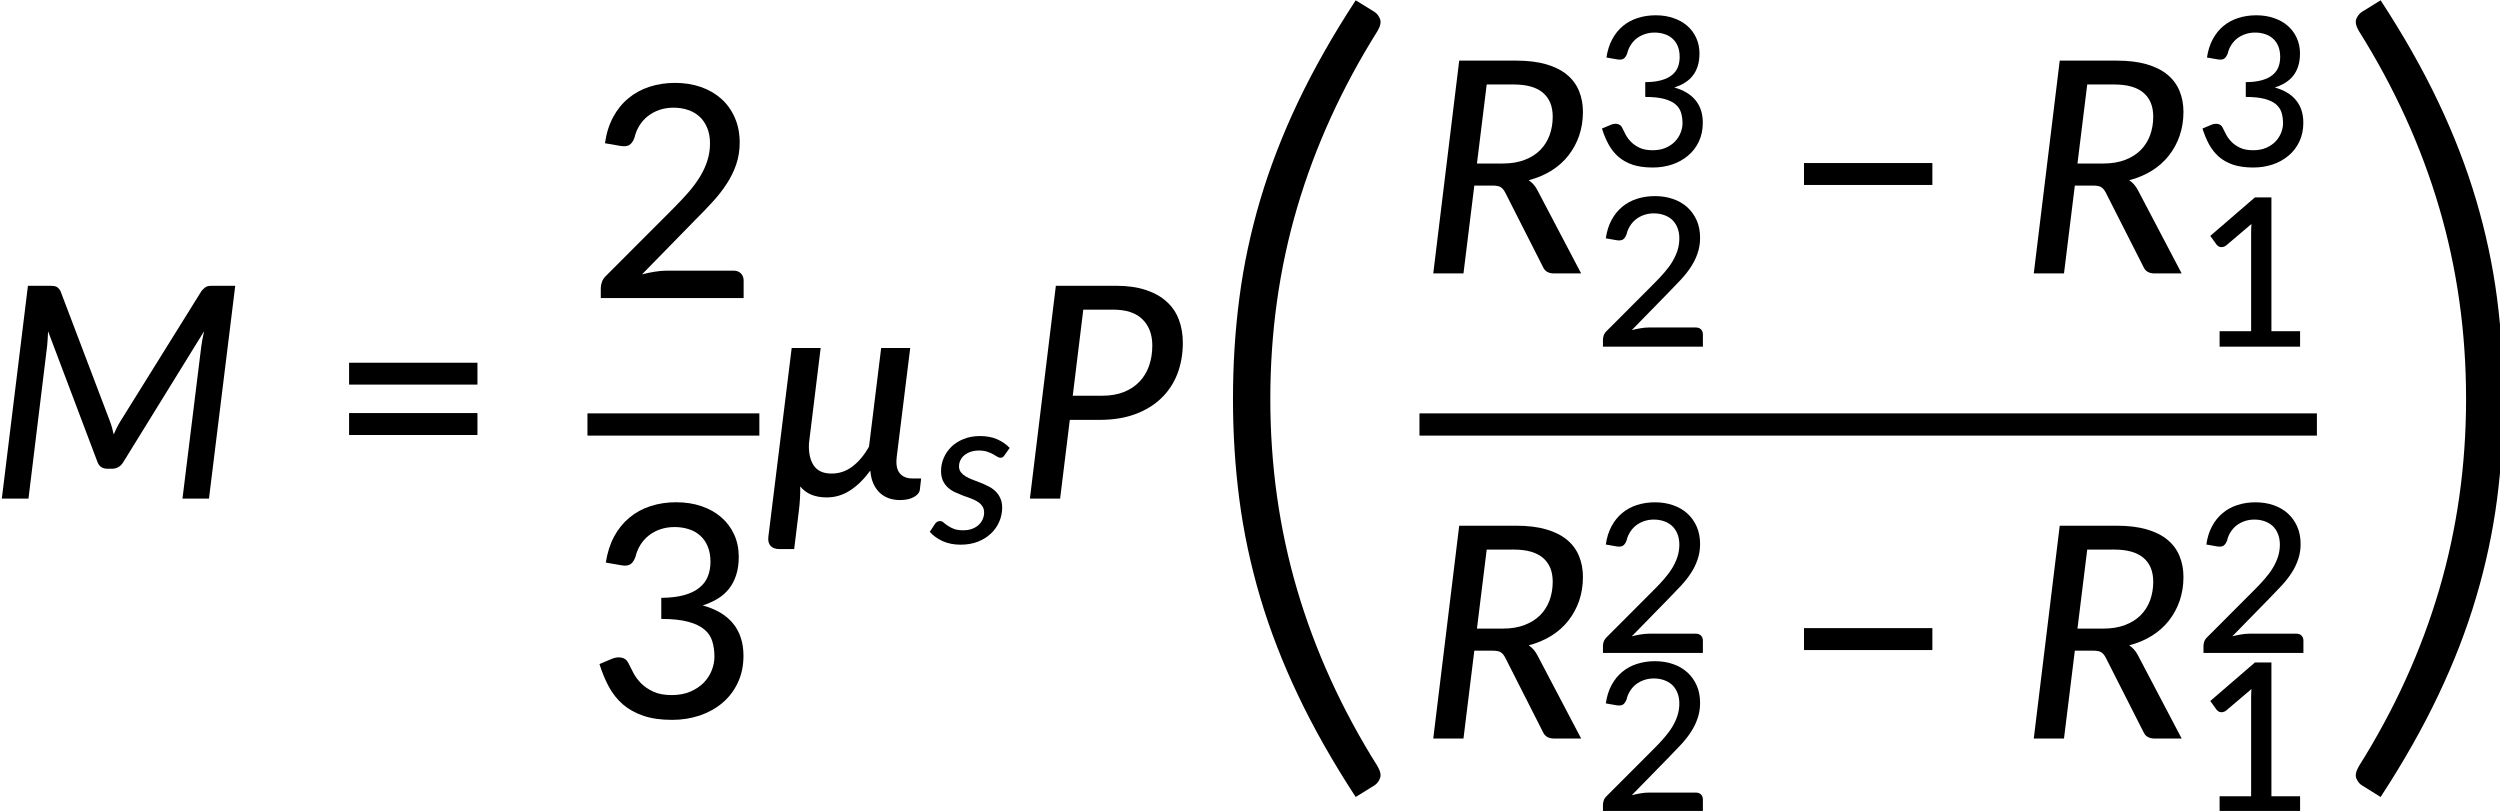
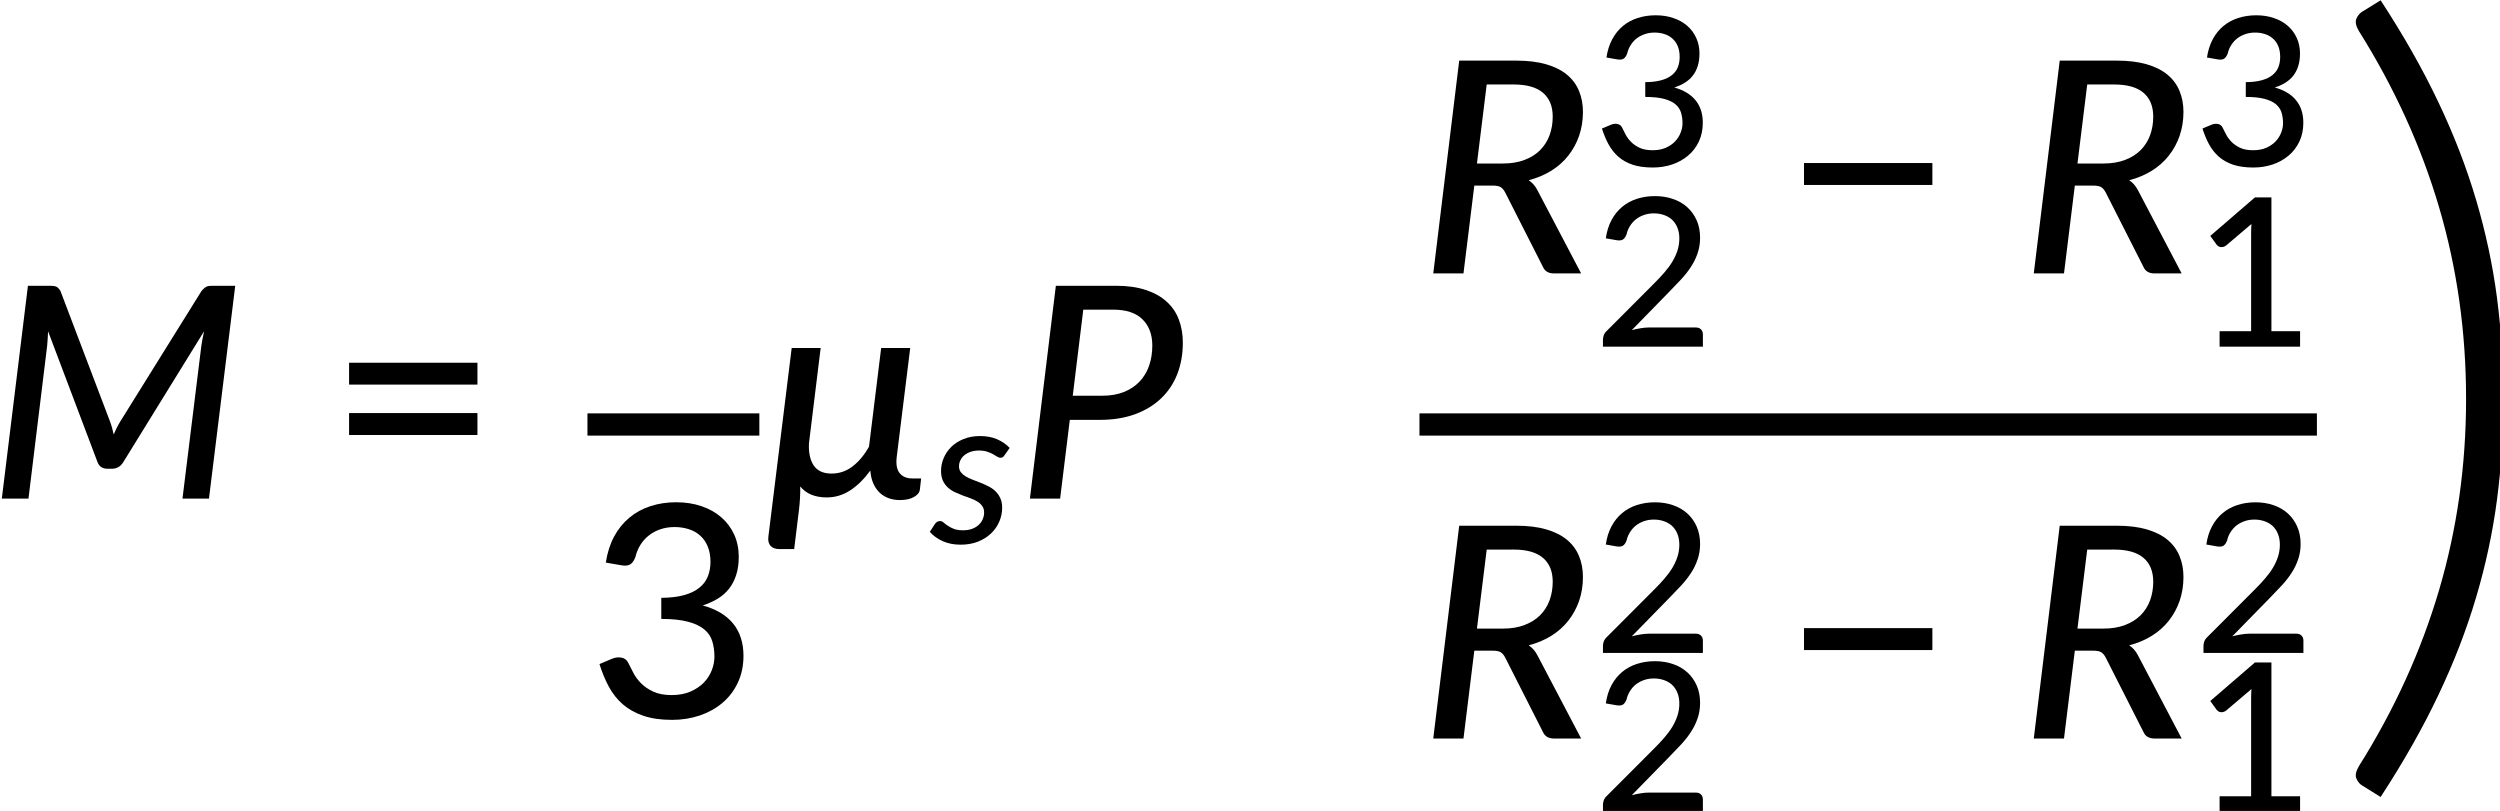
<svg xmlns="http://www.w3.org/2000/svg" xmlns:ns1="http://www.inkscape.org/namespaces/inkscape" xmlns:ns2="http://sodipodi.sourceforge.net/DTD/sodipodi-0.dtd" xmlns:xlink="http://www.w3.org/1999/xlink" width="177.996mm" height="57.739mm" viewBox="0 0 177.996 57.739" version="1.1" id="svg8" ns1:version="1.0.2-2 (e86c870879, 2021-01-15)" ns2:docname="14325_Equation_3.svg">
  <defs id="defs2">
    <g id="g146">
      <symbol overflow="visible" id="glyph0-0">
        <path style="stroke:none" d="m 7.391,-34.172 c 0.508,-0.438 1.055,-0.844 1.641,-1.219 0.594,-0.375 1.238,-0.707 1.938,-1 0.695,-0.289 1.441,-0.52 2.234,-0.688 0.801,-0.164 1.672,-0.25 2.609,-0.25 1.27,0 2.43,0.184 3.484,0.547 1.062,0.355 1.961,0.855 2.703,1.5 0.738,0.648 1.312,1.434 1.719,2.359 0.406,0.93 0.609,1.961 0.609,3.094 0,1.094 -0.148,2.039 -0.438,2.828 -0.281,0.781 -0.648,1.469 -1.094,2.062 -0.449,0.586 -0.938,1.09 -1.469,1.516 -0.531,0.43 -1.039,0.836 -1.516,1.219 -0.48,0.375 -0.898,0.746 -1.25,1.109 -0.344,0.355 -0.555,0.762 -0.625,1.219 l -0.547,3.078 h -3.969 L 13,-20.297 c -0.094,-0.695 -0.016,-1.297 0.234,-1.797 0.258,-0.508 0.609,-0.977 1.047,-1.406 0.438,-0.438 0.926,-0.848 1.469,-1.234 0.539,-0.383 1.047,-0.801 1.516,-1.25 C 17.734,-26.43 18.125,-26.938 18.438,-27.5 c 0.32,-0.562 0.484,-1.227 0.484,-2 0,-0.938 -0.336,-1.676 -1,-2.219 -0.668,-0.551 -1.543,-0.828 -2.625,-0.828 -0.773,0 -1.434,0.086 -1.984,0.25 -0.543,0.168 -1.012,0.355 -1.406,0.562 -0.387,0.199 -0.719,0.383 -1,0.547 -0.281,0.168 -0.539,0.25 -0.766,0.25 -0.543,0 -0.945,-0.238 -1.203,-0.719 z M 11.75,-8.906 c 0,-0.477 0.086,-0.93 0.266,-1.359 C 12.191,-10.691 12.438,-11.062 12.75,-11.375 c 0.312,-0.32 0.676,-0.57 1.094,-0.75 0.414,-0.188 0.875,-0.281 1.375,-0.281 0.477,0 0.926,0.094 1.344,0.281 0.414,0.18 0.773,0.43 1.078,0.75 0.312,0.312 0.555,0.684 0.734,1.109 0.188,0.43 0.281,0.883 0.281,1.359 0,0.5 -0.094,0.965 -0.281,1.391 -0.18,0.43 -0.422,0.797 -0.734,1.109 -0.305,0.305 -0.664,0.547 -1.078,0.734 -0.418,0.18 -0.867,0.266 -1.344,0.266 -0.5,0 -0.961,-0.086 -1.375,-0.266 C 13.426,-5.859 13.062,-6.102 12.75,-6.406 12.438,-6.719 12.191,-7.086 12.016,-7.516 11.836,-7.941 11.75,-8.406 11.75,-8.906 Z M 1.312,-42.922 H 30.703 V 0 H 1.312 Z m 1.609,41.188 H 28.906 V -41.188 H 2.922 Z m 0,0" id="path38" />
      </symbol>
      <symbol overflow="visible" id="glyph0-1">
        <path style="stroke:none" d="M 49.859,-42.922 44.562,0 h -5.344 l 3.797,-30.734 c 0.062,-0.438 0.141,-0.91 0.234,-1.422 0.102,-0.52 0.211,-1.051 0.328,-1.594 L 27.312,-7.406 c -0.555,0.93 -1.34,1.391 -2.359,1.391 H 24.125 c -1.043,0 -1.73,-0.461 -2.062,-1.391 L 12.109,-33.75 c -0.023,0.523 -0.047,1.039 -0.078,1.547 -0.031,0.512 -0.07,0.977 -0.109,1.391 L 8.156,0 h -5.375 l 5.266,-42.922 h 4.531 c 0.539,0 0.941,0.062 1.203,0.188 0.258,0.117 0.531,0.391 0.812,0.828 l 10,26.328 c 0.164,0.43 0.305,0.859 0.422,1.297 0.125,0.438 0.234,0.887 0.328,1.344 0.195,-0.457 0.406,-0.906 0.625,-1.344 0.219,-0.438 0.457,-0.867 0.719,-1.297 L 43.078,-41.906 c 0.195,-0.219 0.367,-0.391 0.516,-0.516 0.145,-0.133 0.297,-0.238 0.453,-0.312 0.164,-0.082 0.344,-0.133 0.531,-0.156 0.188,-0.02 0.422,-0.031 0.703,-0.031 z m 0,0" id="path41" />
      </symbol>
      <symbol overflow="visible" id="glyph0-2">
        <path style="stroke:none" d="m 9.75,-22.172 c 0.789,-1.656 1.645,-3.086 2.562,-4.297 0.914,-1.207 1.867,-2.156 2.859,-2.844 1,-0.688 2.031,-1.102 3.094,-1.25 1.07,-0.145 2.145,0.023 3.219,0.5 l -1.047,5.609 c -2.562,-1.031 -4.812,-0.676 -6.75,1.062 -1.93,1.73 -3.492,4.934 -4.688,9.609 L 7.328,0 h -5.719 l 3.688,-30.422 H 8.219 c 0.633,0 1.117,0.164 1.453,0.484 0.344,0.312 0.516,0.809 0.516,1.484 z m 0,0" id="path44" />
      </symbol>
      <symbol overflow="visible" id="glyph0-3">
        <path style="stroke:none" d="m 31.438,-4.062 -0.266,2.328 c -0.074,0.523 -0.465,0.992 -1.172,1.406 -0.711,0.414 -1.664,0.625 -2.859,0.625 C 26.359,0.297 25.625,0.176 24.938,-0.062 24.25,-0.301 23.641,-0.664 23.109,-1.156 22.586,-1.645 22.156,-2.258 21.812,-3 c -0.336,-0.75 -0.543,-1.633 -0.625,-2.656 -1.25,1.719 -2.605,3.055 -4.062,4 -1.461,0.949 -3.031,1.422 -4.719,1.422 -2.375,0 -4.164,-0.738 -5.359,-2.219 C 7.066,-1.672 7.051,-0.875 7,-0.062 6.957,0.738 6.895,1.477 6.812,2.156 L 5.828,10.188 H 2.922 C 2.086,10.188 1.473,9.973 1.078,9.547 0.68,9.117 0.531,8.5 0.625,7.688 L 5.328,-30.375 h 5.844 L 8.812,-11.156 c -0.094,1.875 0.223,3.367 0.953,4.469 0.738,1.094 1.938,1.641 3.594,1.641 1.57,0 2.984,-0.477 4.234,-1.438 1.258,-0.957 2.367,-2.285 3.328,-3.984 L 23.375,-30.375 h 5.859 l -2.719,21.953 c -0.18,1.492 0.02,2.59 0.594,3.297 0.582,0.711 1.43,1.062 2.547,1.062 z m 0,0" id="path47" />
      </symbol>
      <symbol overflow="visible" id="glyph0-4">
        <path style="stroke:none" d="M 13.594,-37.938 11.812,-23.25 H 27.5 l -0.656,4.984 H 11.172 L 8.938,0 H 2.781 l 5.266,-42.922 h 24.594 l -0.625,4.984 z m 0,0" id="path50" />
      </symbol>
      <symbol overflow="visible" id="glyph0-5">
        <path style="stroke:none" d="m 33.859,-27.344 c -0.055,0.512 -0.266,0.949 -0.641,1.312 C 32.852,-25.676 32.375,-25.5 31.781,-25.5 h -3.922 c -0.18,1 -0.359,1.953 -0.547,2.859 -0.18,0.906 -0.34,1.906 -0.484,3 -0.137,1.094 -0.25,2.352 -0.344,3.766 -0.086,1.418 -0.125,3.109 -0.125,5.078 0,1.418 0.055,2.562 0.172,3.438 0.125,0.867 0.305,1.539 0.547,2.016 0.238,0.469 0.523,0.793 0.859,0.969 0.344,0.168 0.723,0.25 1.141,0.25 H 30.25 l -0.297,2.328 c -0.086,0.656 -0.508,1.156 -1.266,1.5 -0.75,0.332 -1.648,0.5 -2.688,0.5 -1.93,0 -3.367,-0.633 -4.312,-1.906 -0.949,-1.27 -1.422,-3.172 -1.422,-5.703 0,-1.219 0.094,-2.438 0.281,-3.656 0.188,-1.219 0.43,-2.523 0.734,-3.922 0.301,-1.406 0.629,-2.957 0.984,-4.656 0.363,-1.707 0.711,-3.66 1.047,-5.859 h -9.406 c -0.48,3.43 -0.992,6.449 -1.531,9.062 -0.543,2.605 -1.105,4.859 -1.688,6.766 -0.574,1.906 -1.172,3.5 -1.797,4.781 -0.625,1.273 -1.277,2.289 -1.953,3.047 -0.68,0.75 -1.387,1.289 -2.125,1.609 -0.742,0.312 -1.508,0.469 -2.297,0.469 -0.262,0 -0.531,-0.023 -0.812,-0.062 -0.281,-0.031 -0.531,-0.094 -0.75,-0.188 C 0.734,-0.109 0.551,-0.227 0.406,-0.375 0.27,-0.52 0.211,-0.691 0.234,-0.891 L 0.719,-4.906 h 0.562 c 0.582,0 1.191,-0.363 1.828,-1.094 0.633,-0.738 1.281,-1.922 1.938,-3.547 0.656,-1.625 1.301,-3.742 1.938,-6.359 0.645,-2.625 1.254,-5.82 1.828,-9.594 H 2.953 l 0.312,-2.484 c 0.008,-0.238 0.082,-0.477 0.219,-0.719 0.145,-0.25 0.32,-0.477 0.531,-0.688 0.207,-0.219 0.457,-0.395 0.75,-0.531 C 5.055,-30.055 5.379,-30.125 5.734,-30.125 H 34.188 Z m 0,0" id="path53" />
      </symbol>
      <symbol overflow="visible" id="glyph0-6">
        <path style="stroke:none" d="m 16.828,-22.172 c 1.656,0 3.109,-0.238 4.359,-0.719 1.258,-0.477 2.305,-1.133 3.141,-1.969 0.844,-0.844 1.477,-1.844 1.906,-3 0.426,-1.156 0.641,-2.41 0.641,-3.766 0,-2.094 -0.656,-3.695 -1.969,-4.812 -1.305,-1.113 -3.277,-1.672 -5.922,-1.672 H 13.562 l -1.969,15.938 z m 2.688,-20.75 c 2.332,0 4.344,0.246 6.031,0.734 1.695,0.492 3.094,1.188 4.188,2.094 1.102,0.906 1.914,2 2.438,3.281 0.531,1.273 0.797,2.684 0.797,4.234 0,1.711 -0.258,3.309 -0.766,4.797 -0.512,1.48 -1.234,2.812 -2.172,4 -0.93,1.188 -2.074,2.211 -3.438,3.062 -1.355,0.844 -2.875,1.484 -4.562,1.922 0.719,0.48 1.297,1.137 1.734,1.969 L 32.609,0 h -5.469 c -1.094,0 -1.836,-0.426 -2.219,-1.281 l -7.641,-15.062 c -0.262,-0.5 -0.562,-0.852 -0.906,-1.062 -0.336,-0.207 -0.871,-0.312 -1.609,-0.312 H 11.062 L 8.875,0 H 2.781 l 5.234,-42.922 z m 0,0" id="path56" />
      </symbol>
      <symbol overflow="visible" id="glyph0-7">
        <path style="stroke:none" d="m 22.891,-23.641 c -0.73,-0.977 -1.605,-1.664 -2.625,-2.062 -1.023,-0.395 -2.039,-0.594 -3.047,-0.594 -1,0 -1.945,0.211 -2.828,0.625 -0.887,0.418 -1.695,0.984 -2.422,1.703 -0.73,0.719 -1.387,1.57 -1.969,2.547 -0.574,0.969 -1.059,2.012 -1.453,3.125 -0.398,1.117 -0.699,2.273 -0.906,3.469 -0.211,1.199 -0.312,2.375 -0.312,3.531 0,2.312 0.406,4.07 1.219,5.266 0.82,1.188 1.977,1.781 3.469,1.781 0.914,0 1.848,-0.289 2.797,-0.875 0.945,-0.594 1.852,-1.406 2.719,-2.438 0.863,-1.031 1.676,-2.254 2.438,-3.672 0.758,-1.414 1.414,-2.961 1.969,-4.641 z M 31.141,-44.125 25.703,0 H 22.656 C 21.895,0 21.383,-0.191 21.125,-0.578 20.875,-0.973 20.75,-1.445 20.75,-2 l 0.5,-5.828 c -0.762,1.25 -1.586,2.387 -2.469,3.406 -0.887,1.012 -1.812,1.875 -2.781,2.594 -0.961,0.719 -1.965,1.277 -3.016,1.672 C 11.941,0.227 10.875,0.422 9.781,0.422 c -2.555,0 -4.562,-0.938 -6.031,-2.812 -1.469,-1.875 -2.203,-4.656 -2.203,-8.344 0,-1.656 0.172,-3.301 0.516,-4.938 0.352,-1.645 0.844,-3.207 1.469,-4.688 0.633,-1.488 1.395,-2.867 2.281,-4.141 0.883,-1.281 1.875,-2.391 2.969,-3.328 1.102,-0.938 2.285,-1.664 3.547,-2.188 1.27,-0.531 2.598,-0.797 3.984,-0.797 1.477,0 2.82,0.281 4.031,0.844 1.207,0.555 2.227,1.336 3.062,2.344 l 2.031,-16.5 z m 0,0" id="path59" />
      </symbol>
      <symbol overflow="visible" id="glyph0-8">
-         <path style="stroke:none" d="m 8.641,-19.844 c -0.062,1.25 -0.094,2.555 -0.094,3.906 0,3.887 0.551,6.844 1.656,8.875 1.102,2.023 2.734,3.031 4.891,3.031 1.414,0 2.691,-0.352 3.828,-1.062 1.133,-0.707 2.129,-1.734 2.984,-3.078 0.852,-1.344 1.562,-2.992 2.125,-4.953 0.562,-1.969 0.977,-4.207 1.25,-6.719 z m 16.953,-3.953 c 0.008,-0.508 0.02,-1.035 0.031,-1.578 0.008,-0.539 0.016,-1.098 0.016,-1.672 0,-3.926 -0.539,-6.895 -1.609,-8.906 -1.074,-2.02 -2.648,-3.031 -4.719,-3.031 -1.438,0 -2.73,0.344 -3.875,1.031 -1.148,0.68 -2.148,1.664 -3,2.953 -0.855,1.293 -1.574,2.883 -2.156,4.766 -0.574,1.887 -1.012,4.031 -1.312,6.438 z M 19.672,-43.375 c 1.75,0 3.328,0.383 4.734,1.141 1.406,0.762 2.598,1.867 3.578,3.312 0.988,1.438 1.75,3.211 2.281,5.312 0.531,2.105 0.797,4.492 0.797,7.156 0,4.281 -0.398,8.094 -1.188,11.438 -0.793,3.336 -1.906,6.141 -3.344,8.422 -1.43,2.281 -3.148,4.023 -5.156,5.219 -2,1.199 -4.215,1.797 -6.641,1.797 -1.812,0 -3.438,-0.383 -4.875,-1.141 -1.43,-0.758 -2.641,-1.863 -3.641,-3.312 -1,-1.457 -1.766,-3.238 -2.297,-5.344 -0.523,-2.102 -0.781,-4.5 -0.781,-7.188 0,-4.258 0.395,-8.051 1.188,-11.375 0.801,-3.332 1.922,-6.145 3.359,-8.438 1.445,-2.289 3.188,-4.031 5.219,-5.219 2.039,-1.188 4.297,-1.781 6.766,-1.781 z m 0,0" id="path62" />
+         <path style="stroke:none" d="m 8.641,-19.844 c -0.062,1.25 -0.094,2.555 -0.094,3.906 0,3.887 0.551,6.844 1.656,8.875 1.102,2.023 2.734,3.031 4.891,3.031 1.414,0 2.691,-0.352 3.828,-1.062 1.133,-0.707 2.129,-1.734 2.984,-3.078 0.852,-1.344 1.562,-2.992 2.125,-4.953 0.562,-1.969 0.977,-4.207 1.25,-6.719 z m 16.953,-3.953 c 0.008,-0.508 0.02,-1.035 0.031,-1.578 0.008,-0.539 0.016,-1.098 0.016,-1.672 0,-3.926 -0.539,-6.895 -1.609,-8.906 -1.074,-2.02 -2.648,-3.031 -4.719,-3.031 -1.438,0 -2.73,0.344 -3.875,1.031 -1.148,0.68 -2.148,1.664 -3,2.953 -0.855,1.293 -1.574,2.883 -2.156,4.766 -0.574,1.887 -1.012,4.031 -1.312,6.438 z M 19.672,-43.375 z m 0,0" id="path62" />
      </symbol>
      <symbol overflow="visible" id="glyph1-0">
        <path style="stroke:none" d="m 7.391,-34.172 c 0.508,-0.438 1.055,-0.844 1.641,-1.219 0.594,-0.375 1.238,-0.707 1.938,-1 0.695,-0.289 1.441,-0.52 2.234,-0.688 0.801,-0.164 1.672,-0.25 2.609,-0.25 1.27,0 2.43,0.184 3.484,0.547 1.062,0.355 1.961,0.855 2.703,1.5 0.738,0.648 1.312,1.434 1.719,2.359 0.406,0.93 0.609,1.961 0.609,3.094 0,1.094 -0.148,2.039 -0.438,2.828 -0.281,0.781 -0.648,1.469 -1.094,2.062 -0.449,0.586 -0.938,1.09 -1.469,1.516 -0.531,0.43 -1.039,0.836 -1.516,1.219 -0.48,0.375 -0.898,0.746 -1.25,1.109 -0.344,0.355 -0.555,0.762 -0.625,1.219 l -0.547,3.078 h -3.969 L 13,-20.297 c -0.094,-0.695 -0.016,-1.297 0.234,-1.797 0.258,-0.508 0.609,-0.977 1.047,-1.406 0.438,-0.438 0.926,-0.848 1.469,-1.234 0.539,-0.383 1.047,-0.801 1.516,-1.25 C 17.734,-26.43 18.125,-26.938 18.438,-27.5 c 0.32,-0.562 0.484,-1.227 0.484,-2 0,-0.938 -0.336,-1.676 -1,-2.219 -0.668,-0.551 -1.543,-0.828 -2.625,-0.828 -0.773,0 -1.434,0.086 -1.984,0.25 -0.543,0.168 -1.012,0.355 -1.406,0.562 -0.387,0.199 -0.719,0.383 -1,0.547 -0.281,0.168 -0.539,0.25 -0.766,0.25 -0.543,0 -0.945,-0.238 -1.203,-0.719 z M 11.75,-8.906 c 0,-0.477 0.086,-0.93 0.266,-1.359 C 12.191,-10.691 12.438,-11.062 12.75,-11.375 c 0.312,-0.32 0.676,-0.57 1.094,-0.75 0.414,-0.188 0.875,-0.281 1.375,-0.281 0.477,0 0.926,0.094 1.344,0.281 0.414,0.18 0.773,0.43 1.078,0.75 0.312,0.312 0.555,0.684 0.734,1.109 0.188,0.43 0.281,0.883 0.281,1.359 0,0.5 -0.094,0.965 -0.281,1.391 -0.18,0.43 -0.422,0.797 -0.734,1.109 -0.305,0.305 -0.664,0.547 -1.078,0.734 -0.418,0.18 -0.867,0.266 -1.344,0.266 -0.5,0 -0.961,-0.086 -1.375,-0.266 C 13.426,-5.859 13.062,-6.102 12.75,-6.406 12.438,-6.719 12.191,-7.086 12.016,-7.516 11.836,-7.941 11.75,-8.406 11.75,-8.906 Z M 1.312,-42.922 H 30.703 V 0 H 1.312 Z m 1.609,41.188 H 28.906 V -41.188 H 2.922 Z m 0,0" id="path65" />
      </symbol>
      <symbol overflow="visible" id="glyph1-1">
        <path style="stroke:none" d="M 4.391,-17.25 H 30.281 v 4.422 H 4.391 Z m 0,-10.156 H 30.281 v 4.422 H 4.391 Z m 0,0" id="path68" />
      </symbol>
      <symbol overflow="visible" id="glyph1-2">
        <path style="stroke:none" d="m 7.656,-18.766 c 0,4.219 0.523,8.336 1.578,12.344 1.062,4 2.609,7.797 4.641,11.391 0.332,0.656 0.422,1.16 0.266,1.516 -0.156,0.363 -0.406,0.656 -0.75,0.875 L 10.797,8.938 C 9.297,6.645 8.02,4.367 6.969,2.109 5.926,-0.148 5.082,-2.422 4.438,-4.703 3.789,-6.984 3.316,-9.289 3.016,-11.625 c -0.293,-2.332 -0.438,-4.711 -0.438,-7.141 0,-2.457 0.145,-4.848 0.438,-7.172 0.301,-2.332 0.773,-4.641 1.422,-6.922 0.645,-2.281 1.488,-4.551 2.531,-6.812 1.051,-2.27 2.328,-4.551 3.828,-6.844 l 2.594,1.594 c 0.344,0.219 0.594,0.512 0.75,0.875 0.156,0.355 0.066,0.859 -0.266,1.516 -2.031,3.586 -3.578,7.387 -4.641,11.406 -1.055,4.012 -1.578,8.133 -1.578,12.359 z m 0,0" id="path71" />
      </symbol>
      <symbol overflow="visible" id="glyph1-3">
        <path style="stroke:none" d="M 4.391,-22.266 H 30.281 v 4.422 H 4.391 Z m 0,0" id="path74" />
      </symbol>
      <symbol overflow="visible" id="glyph1-4">
        <path style="stroke:none" d="m 8.422,-18.766 c 0,-4.227 -0.531,-8.348 -1.594,-12.359 -1.062,-4.02 -2.609,-7.82 -4.641,-11.406 -0.344,-0.656 -0.434,-1.16 -0.266,-1.516 0.176,-0.363 0.43,-0.656 0.766,-0.875 l 2.609,-1.594 c 1.488,2.293 2.75,4.574 3.781,6.844 1.039,2.262 1.891,4.531 2.547,6.812 0.656,2.281 1.133,4.59 1.438,6.922 0.301,2.324 0.453,4.715 0.453,7.172 0,2.43 -0.152,4.809 -0.453,7.141 -0.305,2.336 -0.781,4.641 -1.438,6.922 -0.656,2.281 -1.508,4.555 -2.547,6.812 C 8.047,4.367 6.785,6.645 5.297,8.938 L 2.688,7.359 C 2.352,7.141 2.098,6.848 1.922,6.484 1.754,6.129 1.844,5.625 2.188,4.969 4.219,1.375 5.766,-2.422 6.828,-6.422 c 1.062,-4.008 1.594,-8.125 1.594,-12.344 z m 0,0" id="path77" />
      </symbol>
      <symbol overflow="visible" id="glyph2-0">
        <path style="stroke:none" d="m 5.172,-23.906 c 0.363,-0.312 0.75,-0.598 1.156,-0.859 0.414,-0.27 0.863,-0.504 1.344,-0.703 0.488,-0.207 1.008,-0.367 1.562,-0.484 0.562,-0.113 1.172,-0.172 1.828,-0.172 0.895,0 1.711,0.125 2.453,0.375 0.738,0.25 1.363,0.605 1.875,1.062 0.52,0.449 0.922,0.996 1.203,1.641 0.289,0.648 0.438,1.371 0.438,2.172 0,0.762 -0.105,1.418 -0.312,1.969 -0.199,0.555 -0.453,1.039 -0.766,1.453 -0.312,0.406 -0.656,0.762 -1.031,1.062 -0.367,0.305 -0.715,0.59 -1.047,0.859 -0.336,0.262 -0.625,0.516 -0.875,0.766 -0.242,0.25 -0.391,0.539 -0.453,0.859 l -0.375,2.141 h -2.781 l -0.297,-2.438 c -0.062,-0.488 -0.008,-0.91 0.172,-1.266 0.188,-0.352 0.43,-0.68 0.734,-0.984 0.312,-0.301 0.656,-0.586 1.031,-0.859 0.375,-0.27 0.723,-0.562 1.047,-0.875 0.332,-0.312 0.609,-0.66 0.828,-1.047 0.227,-0.395 0.344,-0.867 0.344,-1.422 0,-0.656 -0.234,-1.172 -0.703,-1.547 -0.469,-0.383 -1.078,-0.578 -1.828,-0.578 -0.555,0 -1.023,0.062 -1.406,0.188 -0.375,0.117 -0.703,0.242 -0.984,0.375 -0.273,0.137 -0.508,0.266 -0.703,0.391 -0.188,0.117 -0.367,0.172 -0.531,0.172 -0.375,0 -0.656,-0.164 -0.844,-0.5 z M 8.219,-6.234 c 0,-0.332 0.062,-0.648 0.188,-0.953 C 8.531,-7.488 8.703,-7.75 8.922,-7.969 9.141,-8.195 9.395,-8.375 9.688,-8.5 c 0.289,-0.125 0.613,-0.188 0.969,-0.188 0.332,0 0.645,0.062 0.938,0.188 0.289,0.125 0.539,0.305 0.75,0.531 0.219,0.219 0.391,0.48 0.516,0.781 0.133,0.305 0.203,0.621 0.203,0.953 0,0.344 -0.07,0.668 -0.203,0.969 -0.125,0.305 -0.297,0.562 -0.516,0.781 -0.211,0.219 -0.461,0.391 -0.75,0.516 -0.293,0.125 -0.605,0.188 -0.938,0.188 -0.355,0 -0.68,-0.062 -0.969,-0.188 -0.293,-0.125 -0.547,-0.297 -0.766,-0.516 -0.219,-0.219 -0.391,-0.477 -0.516,-0.781 -0.125,-0.301 -0.188,-0.625 -0.188,-0.969 z m -7.297,-23.812 h 20.562 V 0 h -20.562 z m 1.125,28.828 h 18.188 v -27.609 h -18.188 z m 0,0" id="path80" />
      </symbol>
      <symbol overflow="visible" id="glyph2-1">
        <path style="stroke:none" d="m 11.781,-15.531 c 1.156,0 2.172,-0.164 3.047,-0.5 0.883,-0.332 1.617,-0.789 2.203,-1.375 0.582,-0.582 1.023,-1.281 1.328,-2.094 0.301,-0.812 0.453,-1.691 0.453,-2.641 0,-1.457 -0.461,-2.578 -1.375,-3.359 -0.918,-0.781 -2.305,-1.172 -4.156,-1.172 H 9.5 L 8.125,-15.531 Z m 1.875,-14.516 c 1.633,0 3.047,0.172 4.234,0.516 1.188,0.344 2.16,0.836 2.922,1.469 0.77,0.637 1.336,1.402 1.703,2.297 0.375,0.887 0.562,1.871 0.562,2.953 0,1.211 -0.18,2.336 -0.531,3.375 -0.355,1.031 -0.859,1.965 -1.516,2.797 -0.656,0.824 -1.461,1.531 -2.406,2.125 -0.949,0.594 -2.016,1.047 -3.203,1.359 0.5,0.336 0.906,0.793 1.219,1.375 L 22.828,0 H 19 C 18.227,0 17.711,-0.301 17.453,-0.906 L 12.094,-11.438 c -0.18,-0.352 -0.387,-0.602 -0.625,-0.75 -0.242,-0.145 -0.621,-0.219 -1.141,-0.219 H 7.734 L 6.219,0 H 1.953 l 3.656,-30.047 z m 0,0" id="path83" />
      </symbol>
      <symbol overflow="visible" id="glyph2-2">
        <path style="stroke:none" d="m 23.703,-19.141 c -0.043,0.367 -0.195,0.672 -0.453,0.922 -0.25,0.25 -0.59,0.375 -1.016,0.375 H 19.5 c -0.125,0.699 -0.25,1.367 -0.375,2 -0.125,0.637 -0.242,1.34 -0.344,2.109 -0.094,0.762 -0.172,1.637 -0.234,2.625 -0.062,0.992 -0.094,2.18 -0.094,3.562 0,0.992 0.039,1.789 0.125,2.391 0.082,0.605 0.207,1.074 0.375,1.406 0.164,0.336 0.367,0.562 0.609,0.688 0.238,0.117 0.504,0.172 0.797,0.172 h 0.812 L 20.969,-1.25 c -0.062,0.461 -0.359,0.809 -0.891,1.047 -0.523,0.227 -1.148,0.344 -1.875,0.344 -1.355,0 -2.367,-0.441 -3.031,-1.328 -0.656,-0.895 -0.984,-2.227 -0.984,-4 0,-0.852 0.062,-1.703 0.188,-2.547 0.133,-0.852 0.305,-1.77 0.516,-2.75 0.207,-0.988 0.438,-2.078 0.688,-3.266 0.258,-1.195 0.504,-2.562 0.734,-4.094 H 9.734 c -0.336,2.398 -0.695,4.512 -1.078,6.344 -0.375,1.824 -0.766,3.402 -1.172,4.734 -0.398,1.336 -0.82,2.449 -1.266,3.344 -0.438,0.887 -0.898,1.594 -1.375,2.125 C 4.375,-0.766 3.879,-0.383 3.359,-0.156 2.848,0.062 2.312,0.172 1.75,0.172 1.57,0.172 1.383,0.156 1.188,0.125 1,0.094 0.828,0.047 0.672,-0.016 0.516,-0.078 0.383,-0.16 0.281,-0.266 0.188,-0.367 0.148,-0.488 0.172,-0.625 L 0.5,-3.438 h 0.406 c 0.395,0 0.816,-0.254 1.266,-0.766 0.445,-0.52 0.898,-1.348 1.359,-2.484 0.457,-1.133 0.91,-2.617 1.359,-4.453 0.445,-1.832 0.875,-4.066 1.281,-6.703 h -4.094 l 0.203,-1.734 c 0.008,-0.164 0.062,-0.336 0.156,-0.516 0.102,-0.176 0.227,-0.336 0.375,-0.484 0.145,-0.145 0.316,-0.266 0.516,-0.359 0.207,-0.102 0.438,-0.156 0.688,-0.156 H 23.938 Z m 0,0" id="path86" />
      </symbol>
      <symbol overflow="visible" id="glyph2-3">
        <path style="stroke:none" d="m 14.953,-17.703 c -0.125,0.188 -0.246,0.32 -0.359,0.391 -0.117,0.074 -0.266,0.109 -0.453,0.109 -0.211,0 -0.43,-0.07 -0.656,-0.219 -0.23,-0.156 -0.512,-0.32 -0.844,-0.5 -0.324,-0.188 -0.715,-0.352 -1.172,-0.5 -0.461,-0.156 -1.016,-0.234 -1.672,-0.234 -0.617,0 -1.168,0.086 -1.656,0.25 -0.492,0.168 -0.914,0.398 -1.266,0.688 -0.355,0.281 -0.625,0.621 -0.812,1.016 -0.188,0.387 -0.281,0.793 -0.281,1.219 0,0.48 0.125,0.883 0.375,1.203 0.25,0.312 0.57,0.594 0.969,0.844 0.406,0.242 0.867,0.461 1.391,0.656 0.531,0.199 1.066,0.406 1.609,0.625 0.539,0.211 1.07,0.449 1.594,0.719 0.531,0.262 0.992,0.586 1.391,0.969 0.406,0.387 0.734,0.852 0.984,1.391 0.258,0.543 0.391,1.188 0.391,1.938 0,0.992 -0.199,1.938 -0.594,2.844 -0.387,0.898 -0.949,1.695 -1.688,2.391 -0.73,0.688 -1.609,1.234 -2.641,1.641 -1.031,0.395 -2.188,0.594 -3.469,0.594 -1.355,0 -2.562,-0.242 -3.625,-0.719 -1.062,-0.488 -1.922,-1.113 -2.578,-1.875 l 1.016,-1.562 c 0.258,-0.406 0.613,-0.609 1.062,-0.609 0.238,0 0.473,0.102 0.703,0.297 0.227,0.199 0.508,0.414 0.844,0.641 0.332,0.23 0.742,0.445 1.234,0.641 0.488,0.188 1.113,0.281 1.875,0.281 0.656,0 1.242,-0.094 1.766,-0.281 0.531,-0.195 0.973,-0.457 1.328,-0.781 0.363,-0.332 0.641,-0.711 0.828,-1.141 0.195,-0.438 0.297,-0.898 0.297,-1.391 0,-0.52 -0.133,-0.957 -0.391,-1.312 C 10.203,-7.836 9.875,-8.133 9.469,-8.375 9.07,-8.625 8.609,-8.844 8.078,-9.031 7.555,-9.219 7.023,-9.41 6.484,-9.609 5.953,-9.816 5.426,-10.039 4.906,-10.281 c -0.523,-0.25 -0.984,-0.562 -1.391,-0.938 -0.406,-0.375 -0.734,-0.828 -0.984,-1.359 -0.25,-0.539 -0.375,-1.195 -0.375,-1.969 0,-0.906 0.18,-1.781 0.547,-2.625 0.363,-0.844 0.879,-1.594 1.547,-2.25 0.676,-0.656 1.5,-1.176 2.469,-1.562 0.977,-0.395 2.078,-0.594 3.297,-0.594 1.312,0 2.457,0.215 3.438,0.641 0.988,0.43 1.836,1.012 2.547,1.75 z m 0,0" id="path89" />
      </symbol>
      <symbol overflow="visible" id="glyph3-0">
        <path style="stroke:none" d="M 3.688,-17.078 C 3.945,-17.297 4.223,-17.5 4.516,-17.688 c 0.301,-0.195 0.625,-0.363 0.969,-0.5 0.352,-0.145 0.727,-0.258 1.125,-0.344 0.395,-0.094 0.828,-0.141 1.297,-0.141 0.633,0 1.219,0.094 1.75,0.281 0.531,0.18 0.977,0.43 1.344,0.75 0.363,0.324 0.648,0.719 0.859,1.188 0.207,0.461 0.312,0.969 0.312,1.531 0,0.555 -0.074,1.027 -0.219,1.422 -0.148,0.398 -0.336,0.742 -0.562,1.031 -0.219,0.293 -0.465,0.547 -0.734,0.766 -0.262,0.211 -0.512,0.406 -0.75,0.594 -0.242,0.188 -0.449,0.375 -0.625,0.562 -0.168,0.18 -0.273,0.383 -0.312,0.609 l -0.266,1.531 h -2 L 6.5,-10.141 c -0.055,-0.352 -0.016,-0.656 0.109,-0.906 0.133,-0.258 0.312,-0.492 0.531,-0.703 0.219,-0.219 0.461,-0.422 0.734,-0.609 0.27,-0.195 0.52,-0.406 0.75,-0.625 0.238,-0.227 0.438,-0.484 0.594,-0.766 0.156,-0.281 0.234,-0.613 0.234,-1 0,-0.469 -0.168,-0.836 -0.5,-1.109 -0.336,-0.281 -0.766,-0.422 -1.297,-0.422 -0.398,0 -0.73,0.047 -1,0.141 -0.273,0.086 -0.508,0.18 -0.703,0.281 -0.188,0.094 -0.355,0.184 -0.5,0.266 -0.137,0.086 -0.266,0.125 -0.391,0.125 -0.273,0 -0.469,-0.117 -0.594,-0.359 z m 2.188,12.625 C 5.875,-4.691 5.914,-4.914 6,-5.125 c 0.094,-0.219 0.219,-0.406 0.375,-0.562 0.156,-0.164 0.336,-0.289 0.547,-0.375 0.207,-0.094 0.438,-0.141 0.688,-0.141 0.238,0 0.461,0.047 0.672,0.141 0.207,0.086 0.391,0.211 0.547,0.375 0.156,0.156 0.273,0.344 0.359,0.562 0.094,0.211 0.141,0.434 0.141,0.672 0,0.25 -0.047,0.484 -0.141,0.703 -0.086,0.211 -0.203,0.391 -0.359,0.547 -0.156,0.156 -0.34,0.281 -0.547,0.375 -0.211,0.086 -0.434,0.125 -0.672,0.125 -0.25,0 -0.48,-0.039 -0.688,-0.125 C 6.711,-2.922 6.531,-3.047 6.375,-3.203 6.219,-3.359 6.094,-3.539 6,-3.75 5.914,-3.969 5.875,-4.203 5.875,-4.453 Z M 0.656,-21.469 h 14.688 V 0 H 0.656 Z m 0.812,20.609 H 14.453 V -20.594 H 1.469 Z m 0,0" id="path92" />
      </symbol>
      <symbol overflow="visible" id="glyph3-1">
        <path style="stroke:none" d="m 14.734,-2.766 c 0.32,0 0.57,0.094 0.75,0.281 0.176,0.18 0.266,0.418 0.266,0.719 V 0 H 1.344 v -1 c 0,-0.195 0.035,-0.406 0.109,-0.625 C 1.535,-1.852 1.676,-2.055 1.875,-2.234 l 6.781,-6.812 c 0.562,-0.562 1.07,-1.109 1.531,-1.641 0.457,-0.531 0.848,-1.055 1.172,-1.578 0.32,-0.52 0.566,-1.051 0.734,-1.594 0.176,-0.551 0.266,-1.133 0.266,-1.75 0,-0.594 -0.094,-1.113 -0.281,-1.562 -0.188,-0.457 -0.449,-0.832 -0.781,-1.125 -0.324,-0.301 -0.715,-0.523 -1.172,-0.672 -0.449,-0.156 -0.93,-0.234 -1.438,-0.234 -0.523,0 -1,0.078 -1.438,0.234 -0.43,0.148 -0.812,0.355 -1.156,0.625 -0.336,0.262 -0.617,0.578 -0.844,0.953 -0.23,0.367 -0.398,0.762 -0.5,1.188 -0.137,0.387 -0.312,0.641 -0.531,0.766 -0.211,0.125 -0.523,0.156 -0.938,0.094 L 1.766,-15.625 c 0.133,-0.988 0.406,-1.863 0.812,-2.625 0.414,-0.758 0.93,-1.395 1.547,-1.906 0.613,-0.508 1.32,-0.895 2.125,-1.156 0.801,-0.258 1.664,-0.391 2.594,-0.391 0.938,0 1.801,0.141 2.594,0.422 0.789,0.273 1.473,0.668 2.047,1.188 0.582,0.512 1.035,1.141 1.359,1.891 0.332,0.742 0.5,1.578 0.5,2.516 0,0.793 -0.121,1.531 -0.359,2.219 -0.23,0.68 -0.547,1.328 -0.953,1.953 -0.398,0.617 -0.859,1.215 -1.391,1.797 -0.531,0.586 -1.102,1.172 -1.703,1.766 L 5.5,-2.391 C 5.914,-2.504 6.332,-2.594 6.75,-2.656 7.176,-2.727 7.582,-2.766 7.969,-2.766 Z m 0,0" id="path95" />
      </symbol>
      <symbol overflow="visible" id="glyph3-2">
        <path style="stroke:none" d="M 15.281,-2.234 V 0 H 3.672 V -2.234 H 8.219 v -14.062 c 0,-0.445 0.016,-0.91 0.047,-1.391 L 4.625,-14.594 c -0.148,0.117 -0.293,0.188 -0.438,0.219 -0.137,0.031 -0.266,0.039 -0.391,0.016 -0.125,-0.02 -0.234,-0.062 -0.328,-0.125 C 3.375,-14.555 3.301,-14.625 3.25,-14.688 L 2.328,-15.969 8.766,-21.5 h 2.375 v 19.266 z m 0,0" id="path98" />
      </symbol>
      <symbol overflow="visible" id="glyph4-0">
        <path style="stroke:none" d="m 15.656,-67.781 c 0.844,-0.801 1.77,-1.555 2.781,-2.266 1.02,-0.719 2.125,-1.352 3.312,-1.906 1.195,-0.562 2.504,-1.008 3.922,-1.344 1.414,-0.344 2.961,-0.516 4.641,-0.516 2.145,0 4.145,0.309 6,0.922 1.852,0.617 3.469,1.512 4.844,2.688 1.375,1.18 2.445,2.594 3.219,4.25 0.781,1.648 1.172,3.508 1.172,5.578 0,2.199 -0.328,4.086 -0.984,5.656 -0.656,1.574 -1.477,2.949 -2.453,4.125 -0.98,1.18 -2.047,2.215 -3.203,3.109 -1.156,0.898 -2.246,1.746 -3.266,2.547 -1.012,0.793 -1.887,1.578 -2.625,2.359 -0.73,0.773 -1.137,1.656 -1.219,2.656 l -0.594,6.812 H 27.312 l -0.359,-7.297 c -0.074,-1.238 0.207,-2.32 0.844,-3.25 0.633,-0.938 1.441,-1.82 2.422,-2.656 0.977,-0.844 2.051,-1.68 3.219,-2.516 1.176,-0.844 2.258,-1.789 3.25,-2.844 1,-1.062 1.836,-2.258 2.516,-3.594 0.688,-1.332 1.031,-2.938 1.031,-4.812 0,-1.426 -0.281,-2.695 -0.844,-3.812 -0.562,-1.125 -1.312,-2.07 -2.25,-2.844 -0.93,-0.781 -2.023,-1.379 -3.281,-1.797 -1.25,-0.414 -2.574,-0.625 -3.969,-0.625 -1.836,0 -3.414,0.23 -4.734,0.688 -1.312,0.461 -2.43,0.98 -3.344,1.562 -0.918,0.574 -1.648,1.09 -2.188,1.547 -0.531,0.461 -0.938,0.688 -1.219,0.688 -0.555,0 -0.969,-0.219 -1.25,-0.656 z M 24.5,-15.844 c 0,-1.27 0.438,-2.363 1.312,-3.281 0.883,-0.914 1.984,-1.375 3.297,-1.375 1.27,0 2.344,0.461 3.219,1.375 0.883,0.918 1.328,2.012 1.328,3.281 0,1.281 -0.445,2.383 -1.328,3.297 -0.875,0.918 -1.949,1.375 -3.219,1.375 -1.312,0 -2.414,-0.457 -3.297,-1.375 C 24.938,-13.461 24.5,-14.562 24.5,-15.844 Z M 2.812,-84.578 H 58.453 V 0 H 2.812 Z M 4.906,-2.156 H 56.25 V -82.422 H 4.906 Z m 0,0" id="path101" />
      </symbol>
      <symbol overflow="visible" id="glyph4-1">
        <path style="stroke:none" d="m 31.734,-74.891 c 0.477,-3.945 1.332,-7.32 2.562,-10.125 1.238,-2.812 2.785,-5.113 4.641,-6.906 1.852,-1.801 3.973,-3.117 6.359,-3.953 2.395,-0.832 4.988,-1.25 7.781,-1.25 1.312,0 2.613,0.09 3.906,0.266 1.301,0.18 2.41,0.547 3.328,1.109 l -0.422,2.328 c -0.117,0.355 -0.281,0.594 -0.5,0.719 -0.219,0.117 -0.543,0.172 -0.969,0.172 -0.418,0 -0.977,-0.035 -1.672,-0.109 -0.699,-0.082 -1.562,-0.125 -2.594,-0.125 -2.398,0 -4.555,0.32 -6.469,0.953 -1.906,0.637 -3.57,1.664 -4.984,3.078 -1.406,1.418 -2.57,3.25 -3.484,5.5 -0.918,2.25 -1.578,4.992 -1.984,8.219 L 29.281,-0.781 c -0.469,3.945 -1.324,7.32 -2.562,10.125 -1.242,2.812 -2.789,5.113 -4.641,6.906 -1.844,1.801 -3.965,3.117 -6.359,3.953 -2.387,0.832 -4.953,1.25 -7.703,1.25 -1.324,0 -2.633,-0.09 -3.922,-0.266 -1.293,-0.18 -2.418,-0.547 -3.375,-1.109 L 1.141,17.75 c 0.113,-0.355 0.289,-0.594 0.531,-0.719 0.238,-0.117 0.566,-0.172 0.984,-0.172 0.414,0 0.961,0.035 1.641,0.109 0.676,0.082 1.535,0.125 2.578,0.125 2.383,0 4.535,-0.32 6.453,-0.953 1.914,-0.637 3.578,-1.664 4.984,-3.078 1.414,-1.418 2.594,-3.25 3.531,-5.5 0.938,-2.25 1.602,-4.992 2,-8.219 z m 0,0" id="path104" />
      </symbol>
      <symbol overflow="visible" id="glyph5-0">
        <path style="stroke:none" d="m 5.172,-23.906 c 0.363,-0.312 0.75,-0.598 1.156,-0.859 0.414,-0.27 0.863,-0.504 1.344,-0.703 0.488,-0.207 1.008,-0.367 1.562,-0.484 0.562,-0.113 1.172,-0.172 1.828,-0.172 0.895,0 1.711,0.125 2.453,0.375 0.738,0.25 1.363,0.605 1.875,1.062 0.52,0.449 0.922,0.996 1.203,1.641 0.289,0.648 0.438,1.371 0.438,2.172 0,0.762 -0.105,1.418 -0.312,1.969 -0.199,0.555 -0.453,1.039 -0.766,1.453 -0.312,0.406 -0.656,0.762 -1.031,1.062 -0.367,0.305 -0.715,0.59 -1.047,0.859 -0.336,0.262 -0.625,0.516 -0.875,0.766 -0.242,0.25 -0.391,0.539 -0.453,0.859 l -0.375,2.141 h -2.781 l -0.297,-2.438 c -0.062,-0.488 -0.008,-0.91 0.172,-1.266 0.188,-0.352 0.43,-0.68 0.734,-0.984 0.312,-0.301 0.656,-0.586 1.031,-0.859 0.375,-0.27 0.723,-0.562 1.047,-0.875 0.332,-0.312 0.609,-0.66 0.828,-1.047 0.227,-0.395 0.344,-0.867 0.344,-1.422 0,-0.656 -0.234,-1.172 -0.703,-1.547 -0.469,-0.383 -1.078,-0.578 -1.828,-0.578 -0.555,0 -1.023,0.062 -1.406,0.188 -0.375,0.117 -0.703,0.242 -0.984,0.375 -0.273,0.137 -0.508,0.266 -0.703,0.391 -0.188,0.117 -0.367,0.172 -0.531,0.172 -0.375,0 -0.656,-0.164 -0.844,-0.5 z M 8.219,-6.234 c 0,-0.332 0.062,-0.648 0.188,-0.953 C 8.531,-7.488 8.703,-7.75 8.922,-7.969 9.141,-8.195 9.395,-8.375 9.688,-8.5 c 0.289,-0.125 0.613,-0.188 0.969,-0.188 0.332,0 0.645,0.062 0.938,0.188 0.289,0.125 0.539,0.305 0.75,0.531 0.219,0.219 0.391,0.48 0.516,0.781 0.133,0.305 0.203,0.621 0.203,0.953 0,0.344 -0.07,0.668 -0.203,0.969 -0.125,0.305 -0.297,0.562 -0.516,0.781 -0.211,0.219 -0.461,0.391 -0.75,0.516 -0.293,0.125 -0.605,0.188 -0.938,0.188 -0.355,0 -0.68,-0.062 -0.969,-0.188 -0.293,-0.125 -0.547,-0.297 -0.766,-0.516 -0.219,-0.219 -0.391,-0.477 -0.516,-0.781 -0.125,-0.301 -0.188,-0.625 -0.188,-0.969 z m -7.297,-23.812 h 20.562 V 0 h -20.562 z m 1.125,28.828 h 18.188 v -27.609 h -18.188 z m 0,0" id="path107" />
      </symbol>
      <symbol overflow="visible" id="glyph5-1">
        <path style="stroke:none" d="m 20.625,-3.875 c 0.445,0 0.797,0.133 1.047,0.391 0.25,0.262 0.375,0.602 0.375,1.016 V 0 H 1.891 v -1.406 c 0,-0.27 0.051,-0.562 0.156,-0.875 0.113,-0.32 0.301,-0.609 0.562,-0.859 l 9.5,-9.516 c 0.801,-0.789 1.52,-1.555 2.156,-2.297 0.645,-0.738 1.188,-1.473 1.625,-2.203 0.445,-0.738 0.789,-1.488 1.031,-2.25 0.25,-0.77 0.375,-1.582 0.375,-2.438 0,-0.832 -0.137,-1.566 -0.406,-2.203 -0.262,-0.633 -0.621,-1.16 -1.078,-1.578 -0.461,-0.414 -1,-0.727 -1.625,-0.938 -0.625,-0.219 -1.305,-0.328 -2.031,-0.328 -0.73,0 -1.398,0.109 -2,0.328 -0.605,0.211 -1.148,0.5 -1.625,0.875 -0.469,0.375 -0.867,0.824 -1.188,1.344 -0.324,0.512 -0.555,1.07 -0.688,1.672 -0.199,0.523 -0.449,0.875 -0.75,1.062 -0.305,0.18 -0.734,0.219 -1.297,0.125 l -2.141,-0.375 c 0.195,-1.395 0.582,-2.625 1.156,-3.688 0.57,-1.062 1.289,-1.953 2.156,-2.672 0.863,-0.719 1.852,-1.254 2.969,-1.609 1.125,-0.363 2.336,-0.547 3.641,-0.547 1.312,0 2.52,0.195 3.625,0.578 1.102,0.375 2.062,0.93 2.875,1.656 0.812,0.73 1.445,1.617 1.906,2.656 0.457,1.031 0.688,2.203 0.688,3.516 0,1.117 -0.168,2.152 -0.5,3.109 -0.324,0.961 -0.766,1.871 -1.328,2.734 -0.562,0.867 -1.219,1.703 -1.969,2.516 -0.75,0.812 -1.543,1.641 -2.375,2.484 L 7.703,-3.344 C 8.285,-3.5 8.875,-3.625 9.469,-3.719 10.062,-3.82 10.625,-3.875 11.156,-3.875 Z m 0,0" id="path110" />
      </symbol>
      <symbol overflow="visible" id="glyph5-2">
        <path style="stroke:none" d="m 23.062,-15.016 c 0,2.617 -0.289,4.887 -0.859,6.812 -0.562,1.93 -1.34,3.523 -2.328,4.781 -0.98,1.262 -2.137,2.199 -3.469,2.812 C 15.082,0.004 13.648,0.312 12.109,0.312 10.578,0.312 9.145,0.004 7.812,-0.609 6.477,-1.223 5.32,-2.16 4.344,-3.422 3.375,-4.68 2.609,-6.273 2.047,-8.203 c -0.555,-1.926 -0.828,-4.195 -0.828,-6.812 0,-2.625 0.273,-4.898 0.828,-6.828 0.562,-1.938 1.328,-3.535 2.297,-4.797 0.977,-1.258 2.133,-2.195 3.469,-2.812 1.332,-0.613 2.766,-0.922 4.297,-0.922 1.539,0 2.973,0.309 4.297,0.922 1.332,0.617 2.488,1.555 3.469,2.812 0.988,1.262 1.766,2.859 2.328,4.797 0.57,1.93 0.859,4.203 0.859,6.828 z m -4.234,0 c 0,-2.258 -0.188,-4.148 -0.562,-5.672 -0.367,-1.52 -0.859,-2.742 -1.484,-3.672 -0.617,-0.926 -1.328,-1.582 -2.141,-1.969 -0.805,-0.395 -1.648,-0.594 -2.531,-0.594 -0.875,0 -1.719,0.199 -2.531,0.594 -0.805,0.387 -1.516,1.043 -2.141,1.969 -0.625,0.93 -1.121,2.152 -1.484,3.672 -0.355,1.523 -0.531,3.414 -0.531,5.672 0,2.262 0.176,4.152 0.531,5.672 0.363,1.512 0.859,2.73 1.484,3.656 0.625,0.918 1.336,1.574 2.141,1.969 0.812,0.387 1.656,0.578 2.531,0.578 0.883,0 1.727,-0.191 2.531,-0.578 0.812,-0.395 1.523,-1.051 2.141,-1.969 0.625,-0.926 1.117,-2.145 1.484,-3.656 0.375,-1.52 0.562,-3.41 0.562,-5.672 z m 0,0" id="path113" />
      </symbol>
      <symbol overflow="visible" id="glyph5-3">
        <path style="stroke:none" d="m 14.297,-9.438 c -1.668,0.055 -3.078,0.184 -4.234,0.391 -1.156,0.199 -2.102,0.469 -2.828,0.812 -0.719,0.336 -1.242,0.73 -1.562,1.188 -0.324,0.449 -0.484,0.949 -0.484,1.5 0,0.531 0.086,0.992 0.266,1.375 0.176,0.387 0.41,0.703 0.703,0.953 0.301,0.242 0.656,0.418 1.062,0.531 0.406,0.105 0.844,0.156 1.312,0.156 0.633,0 1.211,-0.062 1.734,-0.188 0.52,-0.125 1.008,-0.301 1.469,-0.531 0.457,-0.227 0.895,-0.508 1.312,-0.844 0.426,-0.344 0.844,-0.727 1.25,-1.156 z m -11.969,-8.844 c 1.176,-1.133 2.457,-1.977 3.844,-2.531 1.395,-0.562 2.922,-0.844 4.578,-0.844 1.219,0 2.289,0.199 3.219,0.594 0.938,0.398 1.723,0.953 2.359,1.672 0.645,0.711 1.129,1.559 1.453,2.547 0.332,0.992 0.5,2.086 0.5,3.281 V 0 h -1.812 c -0.406,0 -0.715,-0.062 -0.922,-0.188 -0.211,-0.133 -0.375,-0.383 -0.5,-0.75 l -0.438,-1.859 c -0.555,0.5 -1.094,0.945 -1.625,1.328 -0.523,0.375 -1.074,0.703 -1.656,0.984 -0.574,0.273 -1.188,0.477 -1.844,0.609 -0.656,0.133 -1.387,0.203 -2.188,0.203 -0.836,0 -1.621,-0.117 -2.359,-0.344 C 4.207,-0.242 3.57,-0.594 3.031,-1.062 2.488,-1.539 2.062,-2.133 1.75,-2.844 1.438,-3.551 1.281,-4.379 1.281,-5.328 c 0,-0.844 0.223,-1.648 0.672,-2.422 0.457,-0.77 1.195,-1.461 2.219,-2.078 1.031,-0.613 2.367,-1.113 4.016,-1.5 1.656,-0.395 3.691,-0.625 6.109,-0.688 V -13.562 c 0,-1.602 -0.344,-2.801 -1.031,-3.594 -0.688,-0.789 -1.695,-1.188 -3.016,-1.188 -0.898,0 -1.648,0.117 -2.25,0.344 -0.605,0.219 -1.125,0.465 -1.562,0.734 -0.438,0.273 -0.824,0.523 -1.156,0.75 -0.324,0.219 -0.664,0.328 -1.016,0.328 -0.281,0 -0.523,-0.078 -0.719,-0.234 -0.199,-0.156 -0.367,-0.336 -0.5,-0.547 z m 0,0" id="path116" />
      </symbol>
      <symbol overflow="visible" id="glyph5-4">
        <path style="stroke:none" d="m 6.953,-5.234 c 0.664,0.887 1.383,1.508 2.156,1.859 0.77,0.344 1.641,0.516 2.609,0.516 1.863,0 3.305,-0.672 4.328,-2.016 1.031,-1.352 1.547,-3.32 1.547,-5.906 0,-1.344 -0.117,-2.492 -0.344,-3.453 -0.23,-0.957 -0.562,-1.738 -1,-2.344 -0.438,-0.602 -0.98,-1.047 -1.625,-1.328 -0.648,-0.289 -1.371,-0.438 -2.172,-0.438 -1.188,0 -2.219,0.266 -3.094,0.797 -0.867,0.523 -1.668,1.273 -2.406,2.25 z m -0.219,-12.844 c 0.445,-0.531 0.926,-1.016 1.438,-1.453 0.508,-0.438 1.055,-0.812 1.641,-1.125 0.582,-0.312 1.203,-0.555 1.859,-0.734 0.664,-0.176 1.379,-0.266 2.141,-0.266 1.207,0 2.301,0.242 3.281,0.719 0.988,0.469 1.832,1.168 2.531,2.094 0.695,0.918 1.238,2.055 1.625,3.406 0.383,1.355 0.578,2.906 0.578,4.656 0,1.586 -0.215,3.047 -0.641,4.391 -0.43,1.344 -1.039,2.512 -1.828,3.5 -0.781,0.992 -1.746,1.773 -2.891,2.344 -1.137,0.562 -2.414,0.844 -3.828,0.844 -1.273,0 -2.359,-0.211 -3.266,-0.625 C 8.469,-0.754 7.66,-1.344 6.953,-2.094 V 7.141 H 2.859 V -21.25 H 5.312 c 0.57,0 0.926,0.273 1.062,0.812 z m 0,0" id="path119" />
      </symbol>
      <symbol overflow="visible" id="glyph5-5">
-         <path style="stroke:none" d="M 7.047,-30.875 V 0 h -4.094 v -30.875 z m 0,0" id="path122" />
-       </symbol>
+         </symbol>
      <symbol overflow="visible" id="glyph5-6">
        <path style="stroke:none" d="M 7.141,-21.25 V 0 h -4.094 v -21.25 z m 0.766,-6.578 c 0,0.375 -0.078,0.734 -0.234,1.078 -0.148,0.344 -0.352,0.648 -0.609,0.906 -0.262,0.25 -0.57,0.453 -0.922,0.609 -0.344,0.148 -0.703,0.219 -1.078,0.219 -0.375,0 -0.73,-0.07 -1.062,-0.219 C 3.664,-25.391 3.367,-25.594 3.109,-25.844 2.848,-26.102 2.645,-26.406 2.5,-26.75 c -0.148,-0.344 -0.219,-0.703 -0.219,-1.078 0,-0.383 0.07,-0.75 0.219,-1.094 0.145,-0.344 0.348,-0.645 0.609,-0.906 C 3.367,-30.086 3.664,-30.289 4,-30.438 c 0.332,-0.145 0.688,-0.219 1.062,-0.219 0.375,0 0.734,0.074 1.078,0.219 0.352,0.148 0.66,0.352 0.922,0.609 0.258,0.262 0.461,0.562 0.609,0.906 0.156,0.344 0.234,0.711 0.234,1.094 z m 0,0" id="path125" />
      </symbol>
      <symbol overflow="visible" id="glyph5-7">
        <path style="stroke:none" d="m 16.953,-13 c 0,-0.801 -0.121,-1.539 -0.359,-2.219 C 16.363,-15.906 16.023,-16.5 15.578,-17 c -0.438,-0.508 -0.98,-0.898 -1.625,-1.172 -0.637,-0.281 -1.375,-0.422 -2.219,-0.422 -1.719,0 -3.07,0.496 -4.047,1.484 C 6.707,-16.117 6.082,-14.75 5.812,-13 Z m 3.359,9.969 c -0.5,0.586 -1.078,1.09 -1.734,1.516 -0.656,0.43 -1.355,0.777 -2.094,1.047 -0.742,0.262 -1.508,0.453 -2.297,0.578 -0.781,0.125 -1.559,0.188 -2.328,0.188 -1.461,0 -2.812,-0.246 -4.062,-0.734 -1.25,-0.5 -2.336,-1.227 -3.25,-2.188 -0.906,-0.957 -1.617,-2.145 -2.125,-3.562 -0.512,-1.414 -0.766,-3.039 -0.766,-4.875 0,-1.477 0.227,-2.852 0.688,-4.125 0.457,-1.281 1.113,-2.395 1.969,-3.344 0.863,-0.945 1.914,-1.691 3.156,-2.234 1.238,-0.551 2.633,-0.828 4.188,-0.828 1.289,0 2.484,0.215 3.578,0.641 1.102,0.43 2.051,1.047 2.844,1.859 0.789,0.805 1.41,1.797 1.859,2.984 0.457,1.188 0.688,2.543 0.688,4.062 0,0.625 -0.074,1.047 -0.219,1.266 -0.137,0.211 -0.391,0.312 -0.766,0.312 H 5.719 c 0.039,1.273 0.219,2.383 0.531,3.328 0.32,0.938 0.766,1.727 1.328,2.359 0.57,0.625 1.25,1.094 2.031,1.406 0.781,0.305 1.648,0.453 2.609,0.453 0.906,0 1.688,-0.102 2.344,-0.312 0.664,-0.219 1.238,-0.445 1.719,-0.688 0.488,-0.238 0.895,-0.461 1.219,-0.672 0.332,-0.219 0.625,-0.328 0.875,-0.328 0.332,0 0.586,0.125 0.766,0.375 z m 0,0" id="path128" />
      </symbol>
      <symbol overflow="visible" id="glyph5-8">
        <path style="stroke:none" d="m 16.562,-16.109 c -0.668,-0.875 -1.387,-1.484 -2.156,-1.828 -0.773,-0.352 -1.641,-0.531 -2.609,-0.531 -1.867,0 -3.312,0.672 -4.344,2.016 -1.023,1.344 -1.531,3.309 -1.531,5.891 0,1.355 0.113,2.512 0.344,3.469 0.227,0.949 0.562,1.73 1,2.344 0.438,0.605 0.977,1.055 1.625,1.344 0.645,0.281 1.367,0.422 2.172,0.422 1.188,0 2.211,-0.266 3.078,-0.797 0.863,-0.531 1.672,-1.281 2.422,-2.25 z M 20.672,-30.875 V 0 h -2.469 c -0.574,0 -0.93,-0.27 -1.062,-0.812 L 16.781,-3.266 c -0.906,1.074 -1.938,1.938 -3.094,2.594 -1.148,0.648 -2.477,0.969 -3.984,0.969 C 8.492,0.297 7.395,0.062 6.406,-0.406 5.426,-0.883 4.586,-1.582 3.891,-2.5 3.191,-3.414 2.656,-4.547 2.281,-5.891 c -0.375,-1.352 -0.562,-2.91 -0.562,-4.672 0,-1.582 0.207,-3.047 0.625,-4.391 0.414,-1.352 1.02,-2.523 1.812,-3.516 0.801,-0.988 1.766,-1.766 2.891,-2.328 1.133,-0.57 2.41,-0.859 3.828,-0.859 1.281,0 2.367,0.211 3.266,0.625 0.906,0.418 1.711,1.012 2.422,1.781 v -11.625 z m 0,0" id="path131" />
      </symbol>
      <symbol overflow="visible" id="glyph5-9">
        <path style="stroke:none" d="M 21.375,-3.125 V 0 H 5.141 V -3.125 H 11.5 v -19.688 c 0,-0.625 0.02,-1.27 0.062,-1.938 l -5.094,4.328 c -0.199,0.156 -0.398,0.258 -0.594,0.297 -0.188,0.043 -0.371,0.055 -0.547,0.031 -0.18,-0.031 -0.336,-0.094 -0.469,-0.188 -0.125,-0.094 -0.23,-0.188 -0.312,-0.281 l -1.281,-1.781 9,-7.766 H 15.594 V -3.125 Z m 0,0" id="path134" />
      </symbol>
      <symbol overflow="visible" id="glyph6-0">
        <path style="stroke:none" d="" id="path137" />
      </symbol>
      <symbol overflow="visible" id="glyph6-1">
        <path style="stroke:none" d="m 41.844,140.422 c 0,-0.234 -0.109,-0.359 -0.234,-0.531 -2.219,-2.219 -6.219,-6.219 -10.219,-12.672 -9.625,-15.422 -14,-34.859 -14,-57.875 0,-16.078 2.156,-36.828 12.016,-54.641 C 34.141,6.219 39.031,1.312 41.672,-1.312 41.844,-1.5 41.844,-1.609 41.844,-1.797 c 0,-0.594 -0.422,-0.594 -1.25,-0.594 -0.844,0 -0.953,0 -1.859,0.891 C 18.719,16.734 12.438,44.125 12.438,69.281 c 0,23.5 5.375,47.172 20.562,65.047 1.188,1.375 3.469,3.828 5.922,5.984 0.719,0.719 0.828,0.719 1.672,0.719 0.828,0 1.25,0 1.25,-0.609 z m 0,0" id="path140" />
      </symbol>
      <symbol overflow="visible" id="glyph6-2">
        <path style="stroke:none" d="M 31.5,69.344 C 31.5,45.859 26.125,22.172 10.938,4.297 9.75,2.922 7.469,0.484 5.016,-1.672 4.297,-2.391 4.188,-2.391 3.344,-2.391 c -0.719,0 -1.25,0 -1.25,0.594 0,0.25 0.234,0.484 0.359,0.594 2.094,2.156 6.094,6.172 10.094,12.625 9.625,15.422 14,34.844 14,57.859 0,16.094 -2.156,36.828 -12.016,54.641 C 9.797,132.422 4.844,137.375 2.328,139.891 2.219,140.062 2.094,140.25 2.094,140.422 c 0,0.609 0.531,0.609 1.25,0.609 0.844,0 0.953,0 1.859,-0.906 C 25.234,121.891 31.5,94.516 31.5,69.344 Z m 0,0" id="path143" />
      </symbol>
    </g>
    <g id="g486">
      <symbol overflow="visible" id="glyph0-0-4">
        <path style="stroke:none" d="m 7.391,-34.172 c 0.508,-0.438 1.055,-0.844 1.641,-1.219 0.594,-0.375 1.238,-0.707 1.938,-1 0.695,-0.289 1.441,-0.52 2.234,-0.688 0.801,-0.164 1.672,-0.25 2.609,-0.25 1.27,0 2.43,0.184 3.484,0.547 1.062,0.355 1.961,0.855 2.703,1.5 0.738,0.648 1.312,1.434 1.719,2.359 0.406,0.93 0.609,1.961 0.609,3.094 0,1.094 -0.148,2.039 -0.438,2.828 -0.281,0.781 -0.648,1.469 -1.094,2.062 -0.449,0.586 -0.938,1.09 -1.469,1.516 -0.531,0.43 -1.039,0.836 -1.516,1.219 -0.48,0.375 -0.898,0.746 -1.25,1.109 -0.344,0.355 -0.555,0.762 -0.625,1.219 l -0.547,3.078 h -3.969 L 13,-20.297 c -0.094,-0.695 -0.016,-1.297 0.234,-1.797 0.258,-0.508 0.609,-0.977 1.047,-1.406 0.438,-0.438 0.926,-0.848 1.469,-1.234 0.539,-0.383 1.047,-0.801 1.516,-1.25 C 17.734,-26.43 18.125,-26.938 18.438,-27.5 c 0.32,-0.562 0.484,-1.227 0.484,-2 0,-0.938 -0.336,-1.676 -1,-2.219 -0.668,-0.551 -1.543,-0.828 -2.625,-0.828 -0.773,0 -1.434,0.086 -1.984,0.25 -0.543,0.168 -1.012,0.355 -1.406,0.562 -0.387,0.199 -0.719,0.383 -1,0.547 -0.281,0.168 -0.539,0.25 -0.766,0.25 -0.543,0 -0.945,-0.238 -1.203,-0.719 z M 11.75,-8.906 c 0,-0.477 0.086,-0.93 0.266,-1.359 C 12.191,-10.691 12.438,-11.062 12.75,-11.375 c 0.312,-0.32 0.676,-0.57 1.094,-0.75 0.414,-0.188 0.875,-0.281 1.375,-0.281 0.477,0 0.926,0.094 1.344,0.281 0.414,0.18 0.773,0.43 1.078,0.75 0.312,0.312 0.555,0.684 0.734,1.109 0.188,0.43 0.281,0.883 0.281,1.359 0,0.5 -0.094,0.965 -0.281,1.391 -0.18,0.43 -0.422,0.797 -0.734,1.109 -0.305,0.305 -0.664,0.547 -1.078,0.734 -0.418,0.18 -0.867,0.266 -1.344,0.266 -0.5,0 -0.961,-0.086 -1.375,-0.266 C 13.426,-5.859 13.062,-6.102 12.75,-6.406 12.438,-6.719 12.191,-7.086 12.016,-7.516 11.836,-7.941 11.75,-8.406 11.75,-8.906 Z M 1.312,-42.922 H 30.703 V 0 H 1.312 Z m 1.609,41.188 H 28.906 V -41.188 H 2.922 Z m 0,0" id="path447" />
      </symbol>
      <symbol overflow="visible" id="glyph0-1-8">
        <path style="stroke:none" d="M 49.859,-42.922 44.562,0 h -5.344 l 3.797,-30.734 c 0.062,-0.438 0.141,-0.91 0.234,-1.422 0.102,-0.52 0.211,-1.051 0.328,-1.594 L 27.312,-7.406 c -0.555,0.93 -1.34,1.391 -2.359,1.391 H 24.125 c -1.043,0 -1.73,-0.461 -2.062,-1.391 L 12.109,-33.75 c -0.023,0.523 -0.047,1.039 -0.078,1.547 -0.031,0.512 -0.07,0.977 -0.109,1.391 L 8.156,0 h -5.375 l 5.266,-42.922 h 4.531 c 0.539,0 0.941,0.062 1.203,0.188 0.258,0.117 0.531,0.391 0.812,0.828 l 10,26.328 c 0.164,0.43 0.305,0.859 0.422,1.297 0.125,0.438 0.234,0.887 0.328,1.344 0.195,-0.457 0.406,-0.906 0.625,-1.344 0.219,-0.438 0.457,-0.867 0.719,-1.297 L 43.078,-41.906 c 0.195,-0.219 0.367,-0.391 0.516,-0.516 0.145,-0.133 0.297,-0.238 0.453,-0.312 0.164,-0.082 0.344,-0.133 0.531,-0.156 0.188,-0.02 0.422,-0.031 0.703,-0.031 z m 0,0" id="path450" />
      </symbol>
      <symbol overflow="visible" id="glyph0-2-1">
        <path style="stroke:none" d="m 9.75,-22.172 c 0.789,-1.656 1.645,-3.086 2.562,-4.297 0.914,-1.207 1.867,-2.156 2.859,-2.844 1,-0.688 2.031,-1.102 3.094,-1.25 1.07,-0.145 2.145,0.023 3.219,0.5 l -1.047,5.609 c -2.562,-1.031 -4.812,-0.676 -6.75,1.062 -1.93,1.73 -3.492,4.934 -4.688,9.609 L 7.328,0 h -5.719 l 3.688,-30.422 H 8.219 c 0.633,0 1.117,0.164 1.453,0.484 0.344,0.312 0.516,0.809 0.516,1.484 z m 0,0" id="path453" />
      </symbol>
      <symbol overflow="visible" id="glyph0-3-4">
        <path style="stroke:none" d="m 22.891,-23.641 c -0.73,-0.977 -1.605,-1.664 -2.625,-2.062 -1.023,-0.395 -2.039,-0.594 -3.047,-0.594 -1,0 -1.945,0.211 -2.828,0.625 -0.887,0.418 -1.695,0.984 -2.422,1.703 -0.73,0.719 -1.387,1.57 -1.969,2.547 -0.574,0.969 -1.059,2.012 -1.453,3.125 -0.398,1.117 -0.699,2.273 -0.906,3.469 -0.211,1.199 -0.312,2.375 -0.312,3.531 0,2.312 0.406,4.07 1.219,5.266 0.82,1.188 1.977,1.781 3.469,1.781 0.914,0 1.848,-0.289 2.797,-0.875 0.945,-0.594 1.852,-1.406 2.719,-2.438 0.863,-1.031 1.676,-2.254 2.438,-3.672 0.758,-1.414 1.414,-2.961 1.969,-4.641 z M 31.141,-44.125 25.703,0 H 22.656 C 21.895,0 21.383,-0.191 21.125,-0.578 20.875,-0.973 20.75,-1.445 20.75,-2 l 0.5,-5.828 c -0.762,1.25 -1.586,2.387 -2.469,3.406 -0.887,1.012 -1.812,1.875 -2.781,2.594 -0.961,0.719 -1.965,1.277 -3.016,1.672 C 11.941,0.227 10.875,0.422 9.781,0.422 c -2.555,0 -4.562,-0.938 -6.031,-2.812 -1.469,-1.875 -2.203,-4.656 -2.203,-8.344 0,-1.656 0.172,-3.301 0.516,-4.938 0.352,-1.645 0.844,-3.207 1.469,-4.688 0.633,-1.488 1.395,-2.867 2.281,-4.141 0.883,-1.281 1.875,-2.391 2.969,-3.328 1.102,-0.938 2.285,-1.664 3.547,-2.188 1.27,-0.531 2.598,-0.797 3.984,-0.797 1.477,0 2.82,0.281 4.031,0.844 1.207,0.555 2.227,1.336 3.062,2.344 l 2.031,-16.5 z m 0,0" id="path456" />
      </symbol>
      <symbol overflow="visible" id="glyph0-4-1">
        <path style="stroke:none" d="M 13.594,-37.938 11.812,-23.25 H 27.5 l -0.656,4.984 H 11.172 L 8.938,0 H 2.781 l 5.266,-42.922 h 24.594 l -0.625,4.984 z m 0,0" id="path459" />
      </symbol>
      <symbol overflow="visible" id="glyph1-0-3">
        <path style="stroke:none" d="m 7.391,-34.172 c 0.508,-0.438 1.055,-0.844 1.641,-1.219 0.594,-0.375 1.238,-0.707 1.938,-1 0.695,-0.289 1.441,-0.52 2.234,-0.688 0.801,-0.164 1.672,-0.25 2.609,-0.25 1.27,0 2.43,0.184 3.484,0.547 1.062,0.355 1.961,0.855 2.703,1.5 0.738,0.648 1.312,1.434 1.719,2.359 0.406,0.93 0.609,1.961 0.609,3.094 0,1.094 -0.148,2.039 -0.438,2.828 -0.281,0.781 -0.648,1.469 -1.094,2.062 -0.449,0.586 -0.938,1.09 -1.469,1.516 -0.531,0.43 -1.039,0.836 -1.516,1.219 -0.48,0.375 -0.898,0.746 -1.25,1.109 -0.344,0.355 -0.555,0.762 -0.625,1.219 l -0.547,3.078 h -3.969 L 13,-20.297 c -0.094,-0.695 -0.016,-1.297 0.234,-1.797 0.258,-0.508 0.609,-0.977 1.047,-1.406 0.438,-0.438 0.926,-0.848 1.469,-1.234 0.539,-0.383 1.047,-0.801 1.516,-1.25 C 17.734,-26.43 18.125,-26.938 18.438,-27.5 c 0.32,-0.562 0.484,-1.227 0.484,-2 0,-0.938 -0.336,-1.676 -1,-2.219 -0.668,-0.551 -1.543,-0.828 -2.625,-0.828 -0.773,0 -1.434,0.086 -1.984,0.25 -0.543,0.168 -1.012,0.355 -1.406,0.562 -0.387,0.199 -0.719,0.383 -1,0.547 -0.281,0.168 -0.539,0.25 -0.766,0.25 -0.543,0 -0.945,-0.238 -1.203,-0.719 z M 11.75,-8.906 c 0,-0.477 0.086,-0.93 0.266,-1.359 C 12.191,-10.691 12.438,-11.062 12.75,-11.375 c 0.312,-0.32 0.676,-0.57 1.094,-0.75 0.414,-0.188 0.875,-0.281 1.375,-0.281 0.477,0 0.926,0.094 1.344,0.281 0.414,0.18 0.773,0.43 1.078,0.75 0.312,0.312 0.555,0.684 0.734,1.109 0.188,0.43 0.281,0.883 0.281,1.359 0,0.5 -0.094,0.965 -0.281,1.391 -0.18,0.43 -0.422,0.797 -0.734,1.109 -0.305,0.305 -0.664,0.547 -1.078,0.734 -0.418,0.18 -0.867,0.266 -1.344,0.266 -0.5,0 -0.961,-0.086 -1.375,-0.266 C 13.426,-5.859 13.062,-6.102 12.75,-6.406 12.438,-6.719 12.191,-7.086 12.016,-7.516 11.836,-7.941 11.75,-8.406 11.75,-8.906 Z M 1.312,-42.922 H 30.703 V 0 H 1.312 Z m 1.609,41.188 H 28.906 V -41.188 H 2.922 Z m 0,0" id="path462" />
      </symbol>
      <symbol overflow="visible" id="glyph1-1-4">
        <path style="stroke:none" d="M 4.391,-22.266 H 30.281 v 4.422 H 4.391 Z m 0,0" id="path465" />
      </symbol>
      <symbol overflow="visible" id="glyph1-2-9">
        <path style="stroke:none" d="M 4.391,-17.25 H 30.281 v 4.422 H 4.391 Z m 0,-10.156 H 30.281 v 4.422 H 4.391 Z m 0,0" id="path468" />
      </symbol>
      <symbol overflow="visible" id="glyph1-3-6">
        <path style="stroke:none" d="m 32.938,-21.469 c 0,3.75 -0.406,7 -1.219,9.75 -0.805,2.75 -1.906,5.027 -3.312,6.828 -1.406,1.805 -3.062,3.148 -4.969,4.031 -1.898,0.875 -3.938,1.312 -6.125,1.312 -2.199,0 -4.25,-0.438 -6.156,-1.312 C 9.258,-1.742 7.613,-3.086 6.219,-4.891 4.82,-6.691 3.723,-8.969 2.922,-11.719 c -0.793,-2.75 -1.188,-6 -1.188,-9.75 0,-3.738 0.395,-6.988 1.188,-9.75 0.801,-2.758 1.898,-5.039 3.297,-6.844 1.395,-1.801 3.039,-3.141 4.938,-4.016 1.906,-0.883 3.957,-1.328 6.156,-1.328 2.188,0 4.227,0.445 6.125,1.328 1.906,0.875 3.562,2.215 4.969,4.016 1.406,1.805 2.508,4.086 3.312,6.844 0.812,2.762 1.219,6.012 1.219,9.75 z m -6.031,0 c 0,-3.219 -0.266,-5.91 -0.797,-8.078 -0.531,-2.176 -1.242,-3.926 -2.125,-5.25 -0.887,-1.332 -1.906,-2.273 -3.062,-2.828 -1.156,-0.562 -2.359,-0.844 -3.609,-0.844 -1.262,0 -2.469,0.281 -3.625,0.844 -1.156,0.555 -2.18,1.496 -3.062,2.828 -0.887,1.324 -1.59,3.074 -2.109,5.25 -0.523,2.168 -0.781,4.859 -0.781,8.078 0,3.23 0.258,5.934 0.781,8.109 0.52,2.168 1.223,3.914 2.109,5.234 0.883,1.312 1.906,2.25 3.062,2.812 1.156,0.555 2.363,0.828 3.625,0.828 1.25,0 2.453,-0.273 3.609,-0.828 1.156,-0.562 2.176,-1.5 3.062,-2.812 0.883,-1.32 1.594,-3.066 2.125,-5.234 0.531,-2.176 0.797,-4.879 0.797,-8.109 z m 0,0" id="path471" />
      </symbol>
      <symbol overflow="visible" id="glyph2-0-7">
        <path style="stroke:none" d="m 15.656,-67.781 c 0.844,-0.801 1.77,-1.555 2.781,-2.266 1.02,-0.719 2.125,-1.352 3.312,-1.906 1.195,-0.562 2.504,-1.008 3.922,-1.344 1.414,-0.344 2.961,-0.516 4.641,-0.516 2.145,0 4.145,0.309 6,0.922 1.852,0.617 3.469,1.512 4.844,2.688 1.375,1.18 2.445,2.594 3.219,4.25 0.781,1.648 1.172,3.508 1.172,5.578 0,2.199 -0.328,4.086 -0.984,5.656 -0.656,1.574 -1.477,2.949 -2.453,4.125 -0.98,1.18 -2.047,2.215 -3.203,3.109 -1.156,0.898 -2.246,1.746 -3.266,2.547 -1.012,0.793 -1.887,1.578 -2.625,2.359 -0.73,0.773 -1.137,1.656 -1.219,2.656 l -0.594,6.812 H 27.312 l -0.359,-7.297 c -0.074,-1.238 0.207,-2.32 0.844,-3.25 0.633,-0.938 1.441,-1.82 2.422,-2.656 0.977,-0.844 2.051,-1.68 3.219,-2.516 1.176,-0.844 2.258,-1.789 3.25,-2.844 1,-1.062 1.836,-2.258 2.516,-3.594 0.688,-1.332 1.031,-2.938 1.031,-4.812 0,-1.426 -0.281,-2.695 -0.844,-3.812 -0.562,-1.125 -1.312,-2.07 -2.25,-2.844 -0.93,-0.781 -2.023,-1.379 -3.281,-1.797 -1.25,-0.414 -2.574,-0.625 -3.969,-0.625 -1.836,0 -3.414,0.23 -4.734,0.688 -1.312,0.461 -2.43,0.98 -3.344,1.562 -0.918,0.574 -1.648,1.09 -2.188,1.547 -0.531,0.461 -0.938,0.688 -1.219,0.688 -0.555,0 -0.969,-0.219 -1.25,-0.656 z M 24.5,-15.844 c 0,-1.27 0.438,-2.363 1.312,-3.281 0.883,-0.914 1.984,-1.375 3.297,-1.375 1.27,0 2.344,0.461 3.219,1.375 0.883,0.918 1.328,2.012 1.328,3.281 0,1.281 -0.445,2.383 -1.328,3.297 -0.875,0.918 -1.949,1.375 -3.219,1.375 -1.312,0 -2.414,-0.457 -3.297,-1.375 C 24.938,-13.461 24.5,-14.562 24.5,-15.844 Z M 2.812,-84.578 H 58.453 V 0 H 2.812 Z M 4.906,-2.156 H 56.25 V -82.422 H 4.906 Z m 0,0" id="path474" />
      </symbol>
      <symbol overflow="visible" id="glyph2-1-9">
        <path style="stroke:none" d="m 31.734,-74.891 c 0.477,-3.945 1.332,-7.32 2.562,-10.125 1.238,-2.812 2.785,-5.113 4.641,-6.906 1.852,-1.801 3.973,-3.117 6.359,-3.953 2.395,-0.832 4.988,-1.25 7.781,-1.25 1.312,0 2.613,0.09 3.906,0.266 1.301,0.18 2.41,0.547 3.328,1.109 l -0.422,2.328 c -0.117,0.355 -0.281,0.594 -0.5,0.719 -0.219,0.117 -0.543,0.172 -0.969,0.172 -0.418,0 -0.977,-0.035 -1.672,-0.109 -0.699,-0.082 -1.562,-0.125 -2.594,-0.125 -2.398,0 -4.555,0.32 -6.469,0.953 -1.906,0.637 -3.57,1.664 -4.984,3.078 -1.406,1.418 -2.57,3.25 -3.484,5.5 -0.918,2.25 -1.578,4.992 -1.984,8.219 L 29.281,-0.781 c -0.469,3.945 -1.324,7.32 -2.562,10.125 -1.242,2.812 -2.789,5.113 -4.641,6.906 -1.844,1.801 -3.965,3.117 -6.359,3.953 -2.387,0.832 -4.953,1.25 -7.703,1.25 -1.324,0 -2.633,-0.09 -3.922,-0.266 -1.293,-0.18 -2.418,-0.547 -3.375,-1.109 L 1.141,17.75 c 0.113,-0.355 0.289,-0.594 0.531,-0.719 0.238,-0.117 0.566,-0.172 0.984,-0.172 0.414,0 0.961,0.035 1.641,0.109 0.676,0.082 1.535,0.125 2.578,0.125 2.383,0 4.535,-0.32 6.453,-0.953 1.914,-0.637 3.578,-1.664 4.984,-3.078 1.414,-1.418 2.594,-3.25 3.531,-5.5 0.938,-2.25 1.602,-4.992 2,-8.219 z m 0,0" id="path477" />
      </symbol>
      <symbol overflow="visible" id="glyph3-0-3">
        <path style="stroke:none" d="m 5.172,-23.906 c 0.363,-0.312 0.75,-0.598 1.156,-0.859 0.414,-0.27 0.863,-0.504 1.344,-0.703 0.488,-0.207 1.008,-0.367 1.562,-0.484 0.562,-0.113 1.172,-0.172 1.828,-0.172 0.895,0 1.711,0.125 2.453,0.375 0.738,0.25 1.363,0.605 1.875,1.062 0.52,0.449 0.922,0.996 1.203,1.641 0.289,0.648 0.438,1.371 0.438,2.172 0,0.762 -0.105,1.418 -0.312,1.969 -0.199,0.555 -0.453,1.039 -0.766,1.453 -0.312,0.406 -0.656,0.762 -1.031,1.062 -0.367,0.305 -0.715,0.59 -1.047,0.859 -0.336,0.262 -0.625,0.516 -0.875,0.766 -0.242,0.25 -0.391,0.539 -0.453,0.859 l -0.375,2.141 h -2.781 l -0.297,-2.438 c -0.062,-0.488 -0.008,-0.91 0.172,-1.266 0.188,-0.352 0.43,-0.68 0.734,-0.984 0.312,-0.301 0.656,-0.586 1.031,-0.859 0.375,-0.27 0.723,-0.562 1.047,-0.875 0.332,-0.312 0.609,-0.66 0.828,-1.047 0.227,-0.395 0.344,-0.867 0.344,-1.422 0,-0.656 -0.234,-1.172 -0.703,-1.547 -0.469,-0.383 -1.078,-0.578 -1.828,-0.578 -0.555,0 -1.023,0.062 -1.406,0.188 -0.375,0.117 -0.703,0.242 -0.984,0.375 -0.273,0.137 -0.508,0.266 -0.703,0.391 -0.188,0.117 -0.367,0.172 -0.531,0.172 -0.375,0 -0.656,-0.164 -0.844,-0.5 z M 8.219,-6.234 c 0,-0.332 0.062,-0.648 0.188,-0.953 C 8.531,-7.488 8.703,-7.75 8.922,-7.969 9.141,-8.195 9.395,-8.375 9.688,-8.5 c 0.289,-0.125 0.613,-0.188 0.969,-0.188 0.332,0 0.645,0.062 0.938,0.188 0.289,0.125 0.539,0.305 0.75,0.531 0.219,0.219 0.391,0.48 0.516,0.781 0.133,0.305 0.203,0.621 0.203,0.953 0,0.344 -0.07,0.668 -0.203,0.969 -0.125,0.305 -0.297,0.562 -0.516,0.781 -0.211,0.219 -0.461,0.391 -0.75,0.516 -0.293,0.125 -0.605,0.188 -0.938,0.188 -0.355,0 -0.68,-0.062 -0.969,-0.188 -0.293,-0.125 -0.547,-0.297 -0.766,-0.516 -0.219,-0.219 -0.391,-0.477 -0.516,-0.781 -0.125,-0.301 -0.188,-0.625 -0.188,-0.969 z m -7.297,-23.812 h 20.562 V 0 h -20.562 z m 1.125,28.828 h 18.188 v -27.609 h -18.188 z m 0,0" id="path480" />
      </symbol>
      <symbol overflow="visible" id="glyph3-1-8">
        <path style="stroke:none" d="M 18.062,-11.172 15.484,-23.031 c -0.074,-0.406 -0.164,-0.867 -0.266,-1.391 -0.094,-0.531 -0.188,-1.098 -0.281,-1.703 -0.219,0.605 -0.445,1.172 -0.672,1.703 -0.219,0.531 -0.414,1 -0.578,1.406 l -5.5,11.844 z M 24.922,0 H 21.594 c -0.375,0 -0.668,-0.094 -0.875,-0.281 -0.211,-0.188 -0.359,-0.438 -0.453,-0.75 L 18.75,-8.078 H 6.734 L 3.469,-1.031 C 3.344,-0.75 3.141,-0.504 2.859,-0.297 2.586,-0.098 2.27,0 1.906,0 H -1.438 L 13.25,-30.047 h 4.344 z m 0,0" id="path483" />
      </symbol>
    </g>
    <g id="g636">
      <symbol overflow="visible" id="glyph0-0-3">
        <path style="stroke:none" d="m 7.391,-34.172 c 0.508,-0.438 1.055,-0.844 1.641,-1.219 0.594,-0.375 1.238,-0.707 1.938,-1 0.695,-0.289 1.441,-0.52 2.234,-0.688 0.801,-0.164 1.672,-0.25 2.609,-0.25 1.27,0 2.43,0.184 3.484,0.547 1.062,0.355 1.961,0.855 2.703,1.5 0.738,0.648 1.312,1.434 1.719,2.359 0.406,0.93 0.609,1.961 0.609,3.094 0,1.094 -0.148,2.039 -0.438,2.828 -0.281,0.781 -0.648,1.469 -1.094,2.062 -0.449,0.586 -0.938,1.09 -1.469,1.516 -0.531,0.43 -1.039,0.836 -1.516,1.219 -0.48,0.375 -0.898,0.746 -1.25,1.109 -0.344,0.355 -0.555,0.762 -0.625,1.219 l -0.547,3.078 h -3.969 L 13,-20.297 c -0.094,-0.695 -0.016,-1.297 0.234,-1.797 0.258,-0.508 0.609,-0.977 1.047,-1.406 0.438,-0.438 0.926,-0.848 1.469,-1.234 0.539,-0.383 1.047,-0.801 1.516,-1.25 C 17.734,-26.43 18.125,-26.938 18.438,-27.5 c 0.32,-0.562 0.484,-1.227 0.484,-2 0,-0.938 -0.336,-1.676 -1,-2.219 -0.668,-0.551 -1.543,-0.828 -2.625,-0.828 -0.773,0 -1.434,0.086 -1.984,0.25 -0.543,0.168 -1.012,0.355 -1.406,0.562 -0.387,0.199 -0.719,0.383 -1,0.547 -0.281,0.168 -0.539,0.25 -0.766,0.25 -0.543,0 -0.945,-0.238 -1.203,-0.719 z M 11.75,-8.906 c 0,-0.477 0.086,-0.93 0.266,-1.359 C 12.191,-10.691 12.438,-11.062 12.75,-11.375 c 0.312,-0.32 0.676,-0.57 1.094,-0.75 0.414,-0.188 0.875,-0.281 1.375,-0.281 0.477,0 0.926,0.094 1.344,0.281 0.414,0.18 0.773,0.43 1.078,0.75 0.312,0.312 0.555,0.684 0.734,1.109 0.188,0.43 0.281,0.883 0.281,1.359 0,0.5 -0.094,0.965 -0.281,1.391 -0.18,0.43 -0.422,0.797 -0.734,1.109 -0.305,0.305 -0.664,0.547 -1.078,0.734 -0.418,0.18 -0.867,0.266 -1.344,0.266 -0.5,0 -0.961,-0.086 -1.375,-0.266 C 13.426,-5.859 13.062,-6.102 12.75,-6.406 12.438,-6.719 12.191,-7.086 12.016,-7.516 11.836,-7.941 11.75,-8.406 11.75,-8.906 Z M 1.312,-42.922 H 30.703 V 0 H 1.312 Z m 1.609,41.188 H 28.906 V -41.188 H 2.922 Z m 0,0" id="path579" />
      </symbol>
      <symbol overflow="visible" id="glyph0-1-7">
        <path style="stroke:none" d="M 49.859,-42.922 44.562,0 h -5.344 l 3.797,-30.734 c 0.062,-0.438 0.141,-0.91 0.234,-1.422 0.102,-0.52 0.211,-1.051 0.328,-1.594 L 27.312,-7.406 c -0.555,0.93 -1.34,1.391 -2.359,1.391 H 24.125 c -1.043,0 -1.73,-0.461 -2.062,-1.391 L 12.109,-33.75 c -0.023,0.523 -0.047,1.039 -0.078,1.547 -0.031,0.512 -0.07,0.977 -0.109,1.391 L 8.156,0 h -5.375 l 5.266,-42.922 h 4.531 c 0.539,0 0.941,0.062 1.203,0.188 0.258,0.117 0.531,0.391 0.812,0.828 l 10,26.328 c 0.164,0.43 0.305,0.859 0.422,1.297 0.125,0.438 0.234,0.887 0.328,1.344 0.195,-0.457 0.406,-0.906 0.625,-1.344 0.219,-0.438 0.457,-0.867 0.719,-1.297 L 43.078,-41.906 c 0.195,-0.219 0.367,-0.391 0.516,-0.516 0.145,-0.133 0.297,-0.238 0.453,-0.312 0.164,-0.082 0.344,-0.133 0.531,-0.156 0.188,-0.02 0.422,-0.031 0.703,-0.031 z m 0,0" id="path582" />
      </symbol>
      <symbol overflow="visible" id="glyph0-2-8">
        <path style="stroke:none" d="m 31.438,-4.062 -0.266,2.328 c -0.074,0.523 -0.465,0.992 -1.172,1.406 -0.711,0.414 -1.664,0.625 -2.859,0.625 C 26.359,0.297 25.625,0.176 24.938,-0.062 24.25,-0.301 23.641,-0.664 23.109,-1.156 22.586,-1.645 22.156,-2.258 21.812,-3 c -0.336,-0.75 -0.543,-1.633 -0.625,-2.656 -1.25,1.719 -2.605,3.055 -4.062,4 -1.461,0.949 -3.031,1.422 -4.719,1.422 -2.375,0 -4.164,-0.738 -5.359,-2.219 C 7.066,-1.672 7.051,-0.875 7,-0.062 6.957,0.738 6.895,1.477 6.812,2.156 L 5.828,10.188 H 2.922 C 2.086,10.188 1.473,9.973 1.078,9.547 0.68,9.117 0.531,8.5 0.625,7.688 L 5.328,-30.375 h 5.844 L 8.812,-11.156 c -0.094,1.875 0.223,3.367 0.953,4.469 0.738,1.094 1.938,1.641 3.594,1.641 1.57,0 2.984,-0.477 4.234,-1.438 1.258,-0.957 2.367,-2.285 3.328,-3.984 L 23.375,-30.375 h 5.859 l -2.719,21.953 c -0.18,1.492 0.02,2.59 0.594,3.297 0.582,0.711 1.43,1.062 2.547,1.062 z m 0,0" id="path585" />
      </symbol>
      <symbol overflow="visible" id="glyph0-3-1">
        <path style="stroke:none" d="M 17.422,-20.75 C 19.055,-20.75 20.5,-21 21.75,-21.5 c 1.258,-0.508 2.312,-1.211 3.156,-2.109 0.852,-0.895 1.492,-1.961 1.922,-3.203 0.426,-1.238 0.641,-2.594 0.641,-4.062 0,-2.207 -0.656,-3.961 -1.969,-5.266 -1.305,-1.312 -3.289,-1.969 -5.953,-1.969 h -6 l -2.125,17.359 z m 2.719,-22.172 c 2.312,0 4.312,0.281 6,0.844 1.695,0.555 3.098,1.336 4.203,2.344 1.113,1 1.938,2.203 2.469,3.609 0.539,1.406 0.812,2.969 0.812,4.688 0,2.273 -0.367,4.359 -1.094,6.266 -0.73,1.898 -1.809,3.531 -3.234,4.906 -1.418,1.375 -3.172,2.453 -5.266,3.234 -2.094,0.773 -4.496,1.156 -7.203,1.156 h -6 L 8.875,0 H 2.781 l 5.234,-42.922 z m 0,0" id="path588" />
      </symbol>
      <symbol overflow="visible" id="glyph0-4-0">
        <path style="stroke:none" d="m 16.828,-22.172 c 1.656,0 3.109,-0.238 4.359,-0.719 1.258,-0.477 2.305,-1.133 3.141,-1.969 0.844,-0.844 1.477,-1.844 1.906,-3 0.426,-1.156 0.641,-2.41 0.641,-3.766 0,-2.094 -0.656,-3.695 -1.969,-4.812 -1.305,-1.113 -3.277,-1.672 -5.922,-1.672 H 13.562 l -1.969,15.938 z m 2.688,-20.75 c 2.332,0 4.344,0.246 6.031,0.734 1.695,0.492 3.094,1.188 4.188,2.094 1.102,0.906 1.914,2 2.438,3.281 0.531,1.273 0.797,2.684 0.797,4.234 0,1.711 -0.258,3.309 -0.766,4.797 -0.512,1.48 -1.234,2.812 -2.172,4 -0.93,1.188 -2.074,2.211 -3.438,3.062 -1.355,0.844 -2.875,1.484 -4.562,1.922 0.719,0.48 1.297,1.137 1.734,1.969 L 32.609,0 h -5.469 c -1.094,0 -1.836,-0.426 -2.219,-1.281 l -7.641,-15.062 c -0.262,-0.5 -0.562,-0.852 -0.906,-1.062 -0.336,-0.207 -0.871,-0.312 -1.609,-0.312 H 11.062 L 8.875,0 H 2.781 l 5.234,-42.922 z m 0,0" id="path591" />
      </symbol>
      <symbol overflow="visible" id="glyph1-0-8">
        <path style="stroke:none" d="m 7.391,-34.172 c 0.508,-0.438 1.055,-0.844 1.641,-1.219 0.594,-0.375 1.238,-0.707 1.938,-1 0.695,-0.289 1.441,-0.52 2.234,-0.688 0.801,-0.164 1.672,-0.25 2.609,-0.25 1.27,0 2.43,0.184 3.484,0.547 1.062,0.355 1.961,0.855 2.703,1.5 0.738,0.648 1.312,1.434 1.719,2.359 0.406,0.93 0.609,1.961 0.609,3.094 0,1.094 -0.148,2.039 -0.438,2.828 -0.281,0.781 -0.648,1.469 -1.094,2.062 -0.449,0.586 -0.938,1.09 -1.469,1.516 -0.531,0.43 -1.039,0.836 -1.516,1.219 -0.48,0.375 -0.898,0.746 -1.25,1.109 -0.344,0.355 -0.555,0.762 -0.625,1.219 l -0.547,3.078 h -3.969 L 13,-20.297 c -0.094,-0.695 -0.016,-1.297 0.234,-1.797 0.258,-0.508 0.609,-0.977 1.047,-1.406 0.438,-0.438 0.926,-0.848 1.469,-1.234 0.539,-0.383 1.047,-0.801 1.516,-1.25 C 17.734,-26.43 18.125,-26.938 18.438,-27.5 c 0.32,-0.562 0.484,-1.227 0.484,-2 0,-0.938 -0.336,-1.676 -1,-2.219 -0.668,-0.551 -1.543,-0.828 -2.625,-0.828 -0.773,0 -1.434,0.086 -1.984,0.25 -0.543,0.168 -1.012,0.355 -1.406,0.562 -0.387,0.199 -0.719,0.383 -1,0.547 -0.281,0.168 -0.539,0.25 -0.766,0.25 -0.543,0 -0.945,-0.238 -1.203,-0.719 z M 11.75,-8.906 c 0,-0.477 0.086,-0.93 0.266,-1.359 C 12.191,-10.691 12.438,-11.062 12.75,-11.375 c 0.312,-0.32 0.676,-0.57 1.094,-0.75 0.414,-0.188 0.875,-0.281 1.375,-0.281 0.477,0 0.926,0.094 1.344,0.281 0.414,0.18 0.773,0.43 1.078,0.75 0.312,0.312 0.555,0.684 0.734,1.109 0.188,0.43 0.281,0.883 0.281,1.359 0,0.5 -0.094,0.965 -0.281,1.391 -0.18,0.43 -0.422,0.797 -0.734,1.109 -0.305,0.305 -0.664,0.547 -1.078,0.734 -0.418,0.18 -0.867,0.266 -1.344,0.266 -0.5,0 -0.961,-0.086 -1.375,-0.266 C 13.426,-5.859 13.062,-6.102 12.75,-6.406 12.438,-6.719 12.191,-7.086 12.016,-7.516 11.836,-7.941 11.75,-8.406 11.75,-8.906 Z M 1.312,-42.922 H 30.703 V 0 H 1.312 Z m 1.609,41.188 H 28.906 V -41.188 H 2.922 Z m 0,0" id="path594" />
      </symbol>
      <symbol overflow="visible" id="glyph1-1-9">
        <path style="stroke:none" d="M 4.391,-17.25 H 30.281 v 4.422 H 4.391 Z m 0,-10.156 H 30.281 v 4.422 H 4.391 Z m 0,0" id="path597" />
      </symbol>
      <symbol overflow="visible" id="glyph1-2-8">
-         <path style="stroke:none" d="m 29.469,-5.531 c 0.633,0 1.129,0.188 1.484,0.562 C 31.316,-4.602 31.5,-4.125 31.5,-3.531 V 0 H 2.688 v -2 c 0,-0.395 0.078,-0.816 0.234,-1.266 0.164,-0.457 0.438,-0.863 0.812,-1.219 L 17.312,-18.078 c 1.133,-1.133 2.16,-2.227 3.078,-3.281 0.914,-1.062 1.691,-2.113 2.328,-3.156 0.633,-1.051 1.125,-2.125 1.469,-3.219 0.352,-1.094 0.531,-2.25 0.531,-3.469 0,-1.195 -0.195,-2.25 -0.578,-3.156 -0.375,-0.906 -0.891,-1.656 -1.547,-2.25 -0.656,-0.602 -1.434,-1.051 -2.328,-1.344 -0.898,-0.301 -1.867,-0.453 -2.906,-0.453 -1.031,0 -1.98,0.152 -2.844,0.453 -0.867,0.293 -1.641,0.711 -2.328,1.25 -0.68,0.531 -1.246,1.168 -1.703,1.906 -0.461,0.742 -0.789,1.539 -0.984,2.391 -0.273,0.762 -0.625,1.273 -1.062,1.531 -0.43,0.262 -1.047,0.32 -1.859,0.172 l -3.047,-0.531 c 0.281,-1.988 0.828,-3.738 1.641,-5.25 0.812,-1.52 1.836,-2.789 3.078,-3.812 1.238,-1.031 2.66,-1.805 4.266,-2.328 1.602,-0.52 3.328,-0.781 5.172,-0.781 1.875,0 3.602,0.277 5.188,0.828 1.582,0.555 2.953,1.344 4.109,2.375 1.156,1.031 2.062,2.293 2.719,3.781 0.664,1.492 1,3.168 1,5.031 0,1.594 -0.234,3.074 -0.703,4.438 -0.469,1.367 -1.109,2.668 -1.922,3.906 -0.805,1.242 -1.742,2.445 -2.812,3.609 -1.062,1.168 -2.195,2.344 -3.391,3.531 L 11,-4.781 C 11.832,-5 12.672,-5.176 13.516,-5.312 14.367,-5.457 15.176,-5.531 15.938,-5.531 Z m 0,0" id="path600" />
-       </symbol>
+         </symbol>
      <symbol overflow="visible" id="glyph1-3-2">
        <path style="stroke:none" d="m 3.703,-31.234 c 0.301,-1.988 0.859,-3.738 1.672,-5.25 0.82,-1.52 1.848,-2.789 3.078,-3.812 1.238,-1.031 2.66,-1.805 4.266,-2.328 1.602,-0.52 3.332,-0.781 5.188,-0.781 1.852,0 3.555,0.266 5.109,0.797 1.551,0.531 2.879,1.281 3.984,2.25 1.113,0.961 1.977,2.117 2.594,3.469 0.613,1.355 0.922,2.852 0.922,4.484 0,1.375 -0.172,2.594 -0.516,3.656 -0.336,1.055 -0.812,1.98 -1.438,2.781 -0.625,0.793 -1.391,1.465 -2.297,2.016 -0.898,0.543 -1.902,0.996 -3.016,1.359 2.727,0.75 4.781,1.98 6.156,3.688 1.375,1.711 2.062,3.867 2.062,6.469 0,2.012 -0.383,3.82 -1.141,5.422 -0.75,1.605 -1.789,2.965 -3.109,4.078 -1.312,1.105 -2.84,1.953 -4.578,2.547 -1.742,0.582 -3.602,0.875 -5.578,0.875 -2.25,0 -4.184,-0.277 -5.797,-0.828 C 9.648,-0.895 8.273,-1.66 7.141,-2.641 6.004,-3.629 5.062,-4.816 4.312,-6.203 3.57,-7.586 2.941,-9.109 2.422,-10.766 L 4.969,-11.844 C 5.625,-12.113 6.258,-12.188 6.875,-12.062 c 0.613,0.117 1.062,0.461 1.344,1.031 0.301,0.594 0.645,1.266 1.031,2.016 0.383,0.75 0.906,1.461 1.562,2.125 0.664,0.668 1.488,1.23 2.469,1.688 0.988,0.461 2.227,0.688 3.719,0.688 1.438,0 2.691,-0.234 3.766,-0.703 1.082,-0.469 1.984,-1.07 2.703,-1.812 0.719,-0.75 1.254,-1.582 1.609,-2.5 0.352,-0.914 0.531,-1.82 0.531,-2.719 0,-1.113 -0.141,-2.141 -0.422,-3.078 -0.273,-0.938 -0.805,-1.738 -1.594,-2.406 -0.781,-0.664 -1.871,-1.188 -3.266,-1.562 -1.398,-0.383 -3.211,-0.578 -5.438,-0.578 v -4.25 c 1.832,-0.02 3.379,-0.207 4.641,-0.562 1.27,-0.363 2.289,-0.863 3.062,-1.5 0.781,-0.633 1.344,-1.391 1.688,-2.266 0.352,-0.875 0.531,-1.852 0.531,-2.938 0,-1.176 -0.184,-2.203 -0.547,-3.078 -0.355,-0.875 -0.855,-1.602 -1.5,-2.188 -0.648,-0.594 -1.418,-1.031 -2.312,-1.312 -0.887,-0.289 -1.844,-0.438 -2.875,-0.438 -1.043,0 -2,0.152 -2.875,0.453 -0.875,0.293 -1.652,0.711 -2.328,1.25 -0.68,0.531 -1.246,1.168 -1.703,1.906 -0.461,0.742 -0.789,1.539 -0.984,2.391 -0.281,0.762 -0.637,1.273 -1.062,1.531 -0.43,0.262 -1.043,0.32 -1.844,0.172 z m 0,0" id="path603" />
      </symbol>
      <symbol overflow="visible" id="glyph1-4-7">
        <path style="stroke:none" d="M 4.391,-22.266 H 30.281 v 4.422 H 4.391 Z m 0,0" id="path606" />
      </symbol>
      <symbol overflow="visible" id="glyph2-0-0">
        <path style="stroke:none" d="m 5.172,-23.906 c 0.363,-0.312 0.75,-0.598 1.156,-0.859 0.414,-0.27 0.863,-0.504 1.344,-0.703 0.488,-0.207 1.008,-0.367 1.562,-0.484 0.562,-0.113 1.172,-0.172 1.828,-0.172 0.895,0 1.711,0.125 2.453,0.375 0.738,0.25 1.363,0.605 1.875,1.062 0.52,0.449 0.922,0.996 1.203,1.641 0.289,0.648 0.438,1.371 0.438,2.172 0,0.762 -0.105,1.418 -0.312,1.969 -0.199,0.555 -0.453,1.039 -0.766,1.453 -0.312,0.406 -0.656,0.762 -1.031,1.062 -0.367,0.305 -0.715,0.59 -1.047,0.859 -0.336,0.262 -0.625,0.516 -0.875,0.766 -0.242,0.25 -0.391,0.539 -0.453,0.859 l -0.375,2.141 h -2.781 l -0.297,-2.438 c -0.062,-0.488 -0.008,-0.91 0.172,-1.266 0.188,-0.352 0.43,-0.68 0.734,-0.984 0.312,-0.301 0.656,-0.586 1.031,-0.859 0.375,-0.27 0.723,-0.562 1.047,-0.875 0.332,-0.312 0.609,-0.66 0.828,-1.047 0.227,-0.395 0.344,-0.867 0.344,-1.422 0,-0.656 -0.234,-1.172 -0.703,-1.547 -0.469,-0.383 -1.078,-0.578 -1.828,-0.578 -0.555,0 -1.023,0.062 -1.406,0.188 -0.375,0.117 -0.703,0.242 -0.984,0.375 -0.273,0.137 -0.508,0.266 -0.703,0.391 -0.188,0.117 -0.367,0.172 -0.531,0.172 -0.375,0 -0.656,-0.164 -0.844,-0.5 z M 8.219,-6.234 c 0,-0.332 0.062,-0.648 0.188,-0.953 C 8.531,-7.488 8.703,-7.75 8.922,-7.969 9.141,-8.195 9.395,-8.375 9.688,-8.5 c 0.289,-0.125 0.613,-0.188 0.969,-0.188 0.332,0 0.645,0.062 0.938,0.188 0.289,0.125 0.539,0.305 0.75,0.531 0.219,0.219 0.391,0.48 0.516,0.781 0.133,0.305 0.203,0.621 0.203,0.953 0,0.344 -0.07,0.668 -0.203,0.969 -0.125,0.305 -0.297,0.562 -0.516,0.781 -0.211,0.219 -0.461,0.391 -0.75,0.516 -0.293,0.125 -0.605,0.188 -0.938,0.188 -0.355,0 -0.68,-0.062 -0.969,-0.188 -0.293,-0.125 -0.547,-0.297 -0.766,-0.516 -0.219,-0.219 -0.391,-0.477 -0.516,-0.781 -0.125,-0.301 -0.188,-0.625 -0.188,-0.969 z m -7.297,-23.812 h 20.562 V 0 h -20.562 z m 1.125,28.828 h 18.188 v -27.609 h -18.188 z m 0,0" id="path609" />
      </symbol>
      <symbol overflow="visible" id="glyph2-1-6">
        <path style="stroke:none" d="m 14.953,-17.703 c -0.125,0.188 -0.246,0.32 -0.359,0.391 -0.117,0.074 -0.266,0.109 -0.453,0.109 -0.211,0 -0.43,-0.07 -0.656,-0.219 -0.23,-0.156 -0.512,-0.32 -0.844,-0.5 -0.324,-0.188 -0.715,-0.352 -1.172,-0.5 -0.461,-0.156 -1.016,-0.234 -1.672,-0.234 -0.617,0 -1.168,0.086 -1.656,0.25 -0.492,0.168 -0.914,0.398 -1.266,0.688 -0.355,0.281 -0.625,0.621 -0.812,1.016 -0.188,0.387 -0.281,0.793 -0.281,1.219 0,0.48 0.125,0.883 0.375,1.203 0.25,0.312 0.57,0.594 0.969,0.844 0.406,0.242 0.867,0.461 1.391,0.656 0.531,0.199 1.066,0.406 1.609,0.625 0.539,0.211 1.07,0.449 1.594,0.719 0.531,0.262 0.992,0.586 1.391,0.969 0.406,0.387 0.734,0.852 0.984,1.391 0.258,0.543 0.391,1.188 0.391,1.938 0,0.992 -0.199,1.938 -0.594,2.844 -0.387,0.898 -0.949,1.695 -1.688,2.391 -0.73,0.688 -1.609,1.234 -2.641,1.641 -1.031,0.395 -2.188,0.594 -3.469,0.594 -1.355,0 -2.562,-0.242 -3.625,-0.719 -1.062,-0.488 -1.922,-1.113 -2.578,-1.875 l 1.016,-1.562 c 0.258,-0.406 0.613,-0.609 1.062,-0.609 0.238,0 0.473,0.102 0.703,0.297 0.227,0.199 0.508,0.414 0.844,0.641 0.332,0.23 0.742,0.445 1.234,0.641 0.488,0.188 1.113,0.281 1.875,0.281 0.656,0 1.242,-0.094 1.766,-0.281 0.531,-0.195 0.973,-0.457 1.328,-0.781 0.363,-0.332 0.641,-0.711 0.828,-1.141 0.195,-0.438 0.297,-0.898 0.297,-1.391 0,-0.52 -0.133,-0.957 -0.391,-1.312 C 10.203,-7.836 9.875,-8.133 9.469,-8.375 9.07,-8.625 8.609,-8.844 8.078,-9.031 7.555,-9.219 7.023,-9.41 6.484,-9.609 5.953,-9.816 5.426,-10.039 4.906,-10.281 c -0.523,-0.25 -0.984,-0.562 -1.391,-0.938 -0.406,-0.375 -0.734,-0.828 -0.984,-1.359 -0.25,-0.539 -0.375,-1.195 -0.375,-1.969 0,-0.906 0.18,-1.781 0.547,-2.625 0.363,-0.844 0.879,-1.594 1.547,-2.25 0.676,-0.656 1.5,-1.176 2.469,-1.562 0.977,-0.395 2.078,-0.594 3.297,-0.594 1.312,0 2.457,0.215 3.438,0.641 0.988,0.43 1.836,1.012 2.547,1.75 z m 0,0" id="path612" />
      </symbol>
      <symbol overflow="visible" id="glyph3-0-2">
        <path style="stroke:none" d="m 23.5,-101.734 c 1.258,-1.195 2.648,-2.332 4.172,-3.406 1.531,-1.082 3.191,-2.039 4.984,-2.875 1.789,-0.844 3.75,-1.516 5.875,-2.016 2.125,-0.508 4.441,-0.766 6.953,-0.766 3.227,0 6.234,0.465 9.016,1.391 2.781,0.93 5.203,2.273 7.266,4.031 2.062,1.762 3.676,3.887 4.844,6.375 1.164,2.48 1.75,5.277 1.75,8.391 0,3.281 -0.496,6.105 -1.484,8.469 -0.98,2.367 -2.203,4.434 -3.672,6.203 -1.461,1.762 -3.059,3.312 -4.797,4.656 -1.73,1.344 -3.359,2.617 -4.891,3.812 -1.523,1.199 -2.84,2.383 -3.953,3.547 -1.105,1.168 -1.715,2.496 -1.828,3.984 l -0.906,10.234 H 41 L 40.469,-60.656 c -0.125,-1.852 0.289,-3.477 1.25,-4.875 0.957,-1.406 2.164,-2.738 3.625,-4 1.469,-1.258 3.082,-2.516 4.844,-3.766 1.77,-1.258 3.398,-2.68 4.891,-4.266 1.5,-1.582 2.754,-3.375 3.766,-5.375 1.02,-2.008 1.531,-4.422 1.531,-7.234 0,-2.145 -0.418,-4.055 -1.25,-5.734 -0.836,-1.676 -1.953,-3.098 -3.359,-4.266 -1.406,-1.164 -3.055,-2.062 -4.938,-2.688 -1.887,-0.625 -3.875,-0.938 -5.969,-0.938 -2.75,0 -5.117,0.344 -7.094,1.031 -1.969,0.688 -3.641,1.465 -5.016,2.328 -1.375,0.867 -2.469,1.641 -3.281,2.328 -0.805,0.688 -1.414,1.031 -1.828,1.031 -0.844,0 -1.477,-0.328 -1.891,-0.984 z m 13.281,77.953 c 0,-1.906 0.656,-3.547 1.969,-4.922 1.32,-1.383 2.969,-2.078 4.938,-2.078 1.914,0 3.531,0.695 4.844,2.078 1.32,1.375 1.984,3.016 1.984,4.922 0,1.918 -0.664,3.562 -1.984,4.938 -1.312,1.375 -2.93,2.062 -4.844,2.062 -1.969,0 -3.617,-0.688 -4.938,-2.062 -1.312,-1.375 -1.969,-3.02 -1.969,-4.938 z M 4.219,-126.953 H 87.75 V 0 H 4.219 Z M 7.359,-3.234 h 77.062 V -123.719 h -77.062 z m 0,0" id="path615" />
      </symbol>
      <symbol overflow="visible" id="glyph3-1-2">
-         <path style="stroke:none" d="m 17.406,-56.516 c 0,13.398 1.805,26.242 5.422,38.531 3.625,12.293 9.023,24.145 16.203,35.562 0.594,1.02 0.754,1.844 0.484,2.469 -0.262,0.633 -0.633,1.098 -1.109,1.391 L 34.625,23.781 C 30.02,16.719 26.145,9.879 23,3.266 19.863,-3.336 17.32,-9.91 15.375,-16.453 13.438,-23.004 12.035,-29.57 11.172,-36.156 10.305,-42.738 9.875,-49.523 9.875,-56.516 c 0,-7 0.43,-13.801 1.297,-20.406 0.863,-6.613 2.266,-13.195 4.203,-19.75 1.945,-6.551 4.488,-13.129 7.625,-19.734 3.145,-6.613 7.02,-13.445 11.625,-20.5 l 3.781,2.328 c 0.477,0.305 0.848,0.766 1.109,1.391 0.27,0.625 0.109,1.449 -0.484,2.469 -7.18,11.43 -12.578,23.289 -16.203,35.578 -3.617,12.293 -5.422,25.168 -5.422,38.625 z m 0,0" id="path618" />
-       </symbol>
+         </symbol>
      <symbol overflow="visible" id="glyph3-2-5">
        <path style="stroke:none" d="m 28.891,-56.516 c 0,-13.457 -1.812,-26.332 -5.438,-38.625 -3.617,-12.289 -9.012,-24.148 -16.188,-35.578 -0.594,-1.02 -0.762,-1.844 -0.5,-2.469 0.27,-0.625 0.645,-1.086 1.125,-1.391 l 3.766,-2.328 c 4.613,7.055 8.488,13.887 11.625,20.5 3.145,6.605 5.688,13.184 7.625,19.734 1.945,6.555 3.352,13.137 4.219,19.75 0.863,6.605 1.297,13.406 1.297,20.406 0,6.992 -0.434,13.777 -1.297,20.359 -0.867,6.586 -2.273,13.152 -4.219,19.703 -1.938,6.543 -4.48,13.117 -7.625,19.719 -3.137,6.613 -7.012,13.453 -11.625,20.516 L 7.891,21.438 c -0.48,-0.293 -0.855,-0.758 -1.125,-1.391 -0.262,-0.625 -0.094,-1.449 0.5,-2.469 7.176,-11.418 12.57,-23.27 16.188,-35.562 3.625,-12.289 5.438,-25.133 5.438,-38.531 z m 0,0" id="path621" />
      </symbol>
      <symbol overflow="visible" id="glyph4-0-2">
        <path style="stroke:none" d="m 5.172,-23.906 c 0.363,-0.312 0.75,-0.598 1.156,-0.859 0.414,-0.27 0.863,-0.504 1.344,-0.703 0.488,-0.207 1.008,-0.367 1.562,-0.484 0.562,-0.113 1.172,-0.172 1.828,-0.172 0.895,0 1.711,0.125 2.453,0.375 0.738,0.25 1.363,0.605 1.875,1.062 0.52,0.449 0.922,0.996 1.203,1.641 0.289,0.648 0.438,1.371 0.438,2.172 0,0.762 -0.105,1.418 -0.312,1.969 -0.199,0.555 -0.453,1.039 -0.766,1.453 -0.312,0.406 -0.656,0.762 -1.031,1.062 -0.367,0.305 -0.715,0.59 -1.047,0.859 -0.336,0.262 -0.625,0.516 -0.875,0.766 -0.242,0.25 -0.391,0.539 -0.453,0.859 l -0.375,2.141 h -2.781 l -0.297,-2.438 c -0.062,-0.488 -0.008,-0.91 0.172,-1.266 0.188,-0.352 0.43,-0.68 0.734,-0.984 0.312,-0.301 0.656,-0.586 1.031,-0.859 0.375,-0.27 0.723,-0.562 1.047,-0.875 0.332,-0.312 0.609,-0.66 0.828,-1.047 0.227,-0.395 0.344,-0.867 0.344,-1.422 0,-0.656 -0.234,-1.172 -0.703,-1.547 -0.469,-0.383 -1.078,-0.578 -1.828,-0.578 -0.555,0 -1.023,0.062 -1.406,0.188 -0.375,0.117 -0.703,0.242 -0.984,0.375 -0.273,0.137 -0.508,0.266 -0.703,0.391 -0.188,0.117 -0.367,0.172 -0.531,0.172 -0.375,0 -0.656,-0.164 -0.844,-0.5 z M 8.219,-6.234 c 0,-0.332 0.062,-0.648 0.188,-0.953 C 8.531,-7.488 8.703,-7.75 8.922,-7.969 9.141,-8.195 9.395,-8.375 9.688,-8.5 c 0.289,-0.125 0.613,-0.188 0.969,-0.188 0.332,0 0.645,0.062 0.938,0.188 0.289,0.125 0.539,0.305 0.75,0.531 0.219,0.219 0.391,0.48 0.516,0.781 0.133,0.305 0.203,0.621 0.203,0.953 0,0.344 -0.07,0.668 -0.203,0.969 -0.125,0.305 -0.297,0.562 -0.516,0.781 -0.211,0.219 -0.461,0.391 -0.75,0.516 -0.293,0.125 -0.605,0.188 -0.938,0.188 -0.355,0 -0.68,-0.062 -0.969,-0.188 -0.293,-0.125 -0.547,-0.297 -0.766,-0.516 -0.219,-0.219 -0.391,-0.477 -0.516,-0.781 -0.125,-0.301 -0.188,-0.625 -0.188,-0.969 z m -7.297,-23.812 h 20.562 V 0 h -20.562 z m 1.125,28.828 h 18.188 v -27.609 h -18.188 z m 0,0" id="path624" />
      </symbol>
      <symbol overflow="visible" id="glyph4-1-1">
        <path style="stroke:none" d="m 2.594,-21.859 c 0.207,-1.395 0.598,-2.625 1.172,-3.688 0.57,-1.062 1.289,-1.953 2.156,-2.672 0.863,-0.719 1.859,-1.254 2.984,-1.609 1.125,-0.363 2.332,-0.547 3.625,-0.547 1.301,0 2.492,0.188 3.578,0.562 1.082,0.367 2.008,0.887 2.781,1.562 0.781,0.68 1.383,1.492 1.812,2.438 0.438,0.949 0.656,1.996 0.656,3.141 0,0.961 -0.121,1.809 -0.359,2.547 -0.23,0.742 -0.57,1.391 -1.016,1.953 -0.438,0.555 -0.969,1.023 -1.594,1.406 -0.625,0.387 -1.328,0.703 -2.109,0.953 1.906,0.531 3.336,1.398 4.297,2.594 0.969,1.188 1.453,2.695 1.453,4.516 0,1.406 -0.266,2.672 -0.797,3.797 -0.531,1.125 -1.262,2.074 -2.188,2.844 -0.918,0.773 -1.984,1.367 -3.203,1.781 -1.219,0.406 -2.516,0.609 -3.891,0.609 -1.586,0 -2.945,-0.188 -4.078,-0.562 C 6.75,-0.617 5.789,-1.156 5,-1.844 4.207,-2.539 3.547,-3.375 3.016,-4.344 2.492,-5.312 2.051,-6.375 1.688,-7.531 l 1.781,-0.75 C 3.926,-8.477 4.367,-8.535 4.797,-8.453 5.234,-8.367 5.551,-8.125 5.75,-7.719 c 0.207,0.418 0.445,0.891 0.719,1.422 0.281,0.523 0.648,1.016 1.109,1.484 0.457,0.461 1.031,0.852 1.719,1.172 0.688,0.324 1.555,0.484 2.609,0.484 1,0 1.875,-0.16 2.625,-0.484 0.758,-0.332 1.391,-0.758 1.891,-1.281 0.5,-0.531 0.875,-1.113 1.125,-1.75 0.258,-0.645 0.391,-1.281 0.391,-1.906 0,-0.781 -0.102,-1.5 -0.297,-2.156 -0.199,-0.656 -0.574,-1.219 -1.125,-1.688 -0.555,-0.469 -1.32,-0.832 -2.297,-1.094 -0.969,-0.258 -2.234,-0.391 -3.797,-0.391 v -2.984 c 1.281,-0.008 2.363,-0.141 3.25,-0.391 0.883,-0.25 1.598,-0.598 2.141,-1.047 0.551,-0.445 0.945,-0.977 1.188,-1.594 0.238,-0.613 0.359,-1.297 0.359,-2.047 0,-0.82 -0.125,-1.539 -0.375,-2.156 -0.25,-0.613 -0.605,-1.125 -1.062,-1.531 -0.449,-0.414 -0.984,-0.723 -1.609,-0.922 -0.617,-0.207 -1.289,-0.312 -2.016,-0.312 -0.719,0 -1.387,0.109 -2,0.328 -0.617,0.211 -1.164,0.5 -1.641,0.875 -0.469,0.375 -0.867,0.824 -1.188,1.344 -0.324,0.512 -0.555,1.07 -0.688,1.672 -0.199,0.523 -0.449,0.875 -0.75,1.062 -0.293,0.18 -0.719,0.219 -1.281,0.125 z m 0,0" id="path627" />
      </symbol>
      <symbol overflow="visible" id="glyph4-2">
        <path style="stroke:none" d="m 20.625,-3.875 c 0.445,0 0.797,0.133 1.047,0.391 0.25,0.262 0.375,0.602 0.375,1.016 V 0 H 1.891 v -1.406 c 0,-0.27 0.051,-0.562 0.156,-0.875 0.113,-0.32 0.301,-0.609 0.562,-0.859 l 9.5,-9.516 c 0.801,-0.789 1.52,-1.555 2.156,-2.297 0.645,-0.738 1.188,-1.473 1.625,-2.203 0.445,-0.738 0.789,-1.488 1.031,-2.25 0.25,-0.77 0.375,-1.582 0.375,-2.438 0,-0.832 -0.137,-1.566 -0.406,-2.203 -0.262,-0.633 -0.621,-1.16 -1.078,-1.578 -0.461,-0.414 -1,-0.727 -1.625,-0.938 -0.625,-0.219 -1.305,-0.328 -2.031,-0.328 -0.73,0 -1.398,0.109 -2,0.328 -0.605,0.211 -1.148,0.5 -1.625,0.875 -0.469,0.375 -0.867,0.824 -1.188,1.344 -0.324,0.512 -0.555,1.07 -0.688,1.672 -0.199,0.523 -0.449,0.875 -0.75,1.062 -0.305,0.18 -0.734,0.219 -1.297,0.125 l -2.141,-0.375 c 0.195,-1.395 0.582,-2.625 1.156,-3.688 0.57,-1.062 1.289,-1.953 2.156,-2.672 0.863,-0.719 1.852,-1.254 2.969,-1.609 1.125,-0.363 2.336,-0.547 3.641,-0.547 1.312,0 2.52,0.195 3.625,0.578 1.102,0.375 2.062,0.93 2.875,1.656 0.812,0.73 1.445,1.617 1.906,2.656 0.457,1.031 0.688,2.203 0.688,3.516 0,1.117 -0.168,2.152 -0.5,3.109 -0.324,0.961 -0.766,1.871 -1.328,2.734 -0.562,0.867 -1.219,1.703 -1.969,2.516 -0.75,0.812 -1.543,1.641 -2.375,2.484 L 7.703,-3.344 C 8.285,-3.5 8.875,-3.625 9.469,-3.719 10.062,-3.82 10.625,-3.875 11.156,-3.875 Z m 0,0" id="path630" />
      </symbol>
      <symbol overflow="visible" id="glyph4-3">
        <path style="stroke:none" d="M 21.375,-3.125 V 0 H 5.141 V -3.125 H 11.5 v -19.688 c 0,-0.625 0.02,-1.27 0.062,-1.938 l -5.094,4.328 c -0.199,0.156 -0.398,0.258 -0.594,0.297 -0.188,0.043 -0.371,0.055 -0.547,0.031 -0.18,-0.031 -0.336,-0.094 -0.469,-0.188 -0.125,-0.094 -0.23,-0.188 -0.312,-0.281 l -1.281,-1.781 9,-7.766 H 15.594 V -3.125 Z m 0,0" id="path633" />
      </symbol>
    </g>
  </defs>
  <ns2:namedview id="base" pagecolor="#ffffff" bordercolor="#666666" borderopacity="1.0" ns1:pageopacity="0.0" ns1:pageshadow="2" ns1:zoom="0.35" ns1:cx="30" ns1:cy="560" ns1:document-units="mm" ns1:current-layer="layer1" ns1:document-rotation="0" showgrid="false" ns1:window-width="1431" ns1:window-height="977" ns1:window-x="128" ns1:window-y="0" ns1:window-maximized="0" ns1:showpageshadow="2" ns1:pagecheckerboard="0" ns1:deskcolor="#d1d1d1" />
  <g ns1:label="Layer 1" ns1:groupmode="layer" id="layer1" transform="translate(-15.323,-6.66)">
    <g id="surface312264" transform="matrix(0.353,0,0,0.353,-191.428,-27.48)">
      <g style="fill:#000000;fill-opacity:1" id="g642">
        <use xlink:href="#glyph0-1-7" x="583.284" y="197.276" id="use640" width="100%" height="100%" />
      </g>
      <g style="fill:#000000;fill-opacity:1" id="g646">
        <use xlink:href="#glyph1-1-9" x="651.714" y="197.276" id="use644" width="100%" height="100%" />
      </g>
      <g style="fill:#000000;fill-opacity:1" id="g650">
        <use xlink:href="#glyph1-2-8" x="704.184" y="156.837" id="use648" width="100%" height="100%" />
      </g>
      <path style="fill:none;stroke:#000000;stroke-width:4.483;stroke-linecap:butt;stroke-linejoin:miter;stroke-miterlimit:10;stroke-opacity:1" d="m 632.184,-110.333 h 34.672" transform="matrix(1,0,0,-1,72,71.999)" id="path652" />
      <g style="fill:#000000;fill-opacity:1" id="g656">
        <use xlink:href="#glyph1-3-2" x="704.184" y="241.421" id="use654" width="100%" height="100%" />
      </g>
      <g style="fill:#000000;fill-opacity:1" id="g660">
        <use xlink:href="#glyph0-2-8" x="740.049" y="197.276" id="use658" width="100%" height="100%" />
      </g>
      <g style="fill:#000000;fill-opacity:1" id="g664">
        <use xlink:href="#glyph2-1-6" x="773.345" y="206.242" id="use662" width="100%" height="100%" />
      </g>
      <g style="fill:#000000;fill-opacity:1" id="g668">
        <use xlink:href="#glyph0-3-1" x="790.643" y="197.276" id="use666" width="100%" height="100%" />
      </g>
      <g style="fill:#000000;fill-opacity:1" id="g672">
        <use xlink:href="#glyph3-1-2" x="824.507" y="233.682" id="use670" width="100%" height="100%" />
      </g>
      <g style="fill:#000000;fill-opacity:1" id="g676">
        <use xlink:href="#glyph0-4-0" x="871.997" y="151.863" id="use674" width="100%" height="100%" />
      </g>
      <g style="fill:#000000;fill-opacity:1" id="g680">
        <use xlink:href="#glyph4-1-1" x="907.115" y="130.171" id="use678" width="100%" height="100%" />
      </g>
      <g style="fill:#000000;fill-opacity:1" id="g684">
        <use xlink:href="#glyph4-2" x="907.115" y="166.641" id="use682" width="100%" height="100%" />
      </g>
      <g style="fill:#000000;fill-opacity:1" id="g688">
        <use xlink:href="#glyph1-4-7" x="945.166" y="151.863" id="use686" width="100%" height="100%" />
      </g>
      <g style="fill:#000000;fill-opacity:1" id="g692">
        <use xlink:href="#glyph0-4-0" x="993.119" y="151.863" id="use690" width="100%" height="100%" />
      </g>
      <g style="fill:#000000;fill-opacity:1" id="g696">
        <use xlink:href="#glyph4-1-1" x="1028.237" y="130.171" id="use694" width="100%" height="100%" />
      </g>
      <g style="fill:#000000;fill-opacity:1" id="g700">
        <use xlink:href="#glyph4-3" x="1028.237" y="166.641" id="use698" width="100%" height="100%" />
      </g>
      <path style="fill:none;stroke:#000000;stroke-width:4.483;stroke-linecap:butt;stroke-linejoin:miter;stroke-miterlimit:10;stroke-opacity:1" d="M 799.996,-110.333 H 981.004" transform="matrix(1,0,0,-1,72,71.999)" id="path702" />
      <g style="fill:#000000;fill-opacity:1" id="g706">
        <use xlink:href="#glyph0-4-0" x="871.997" y="245.67" id="use704" width="100%" height="100%" />
      </g>
      <g style="fill:#000000;fill-opacity:1" id="g710">
        <use xlink:href="#glyph4-2" x="907.115" y="228.401" id="use708" width="100%" height="100%" />
      </g>
      <g style="fill:#000000;fill-opacity:1" id="g714">
        <use xlink:href="#glyph4-2" x="907.115" y="260.447" id="use712" width="100%" height="100%" />
      </g>
      <g style="fill:#000000;fill-opacity:1" id="g718">
        <use xlink:href="#glyph1-4-7" x="945.166" y="245.67" id="use716" width="100%" height="100%" />
      </g>
      <g style="fill:#000000;fill-opacity:1" id="g722">
        <use xlink:href="#glyph0-4-0" x="993.119" y="245.67" id="use720" width="100%" height="100%" />
      </g>
      <g style="fill:#000000;fill-opacity:1" id="g726">
        <use xlink:href="#glyph4-2" x="1028.237" y="228.401" id="use724" width="100%" height="100%" />
      </g>
      <g style="fill:#000000;fill-opacity:1" id="g730">
        <use xlink:href="#glyph4-3" x="1028.237" y="260.447" id="use728" width="100%" height="100%" />
      </g>
      <g style="fill:#000000;fill-opacity:1" id="g734">
        <use xlink:href="#glyph3-2-5" x="1054.2" y="233.682" id="use732" width="100%" height="100%" />
      </g>
    </g>
  </g>
</svg>